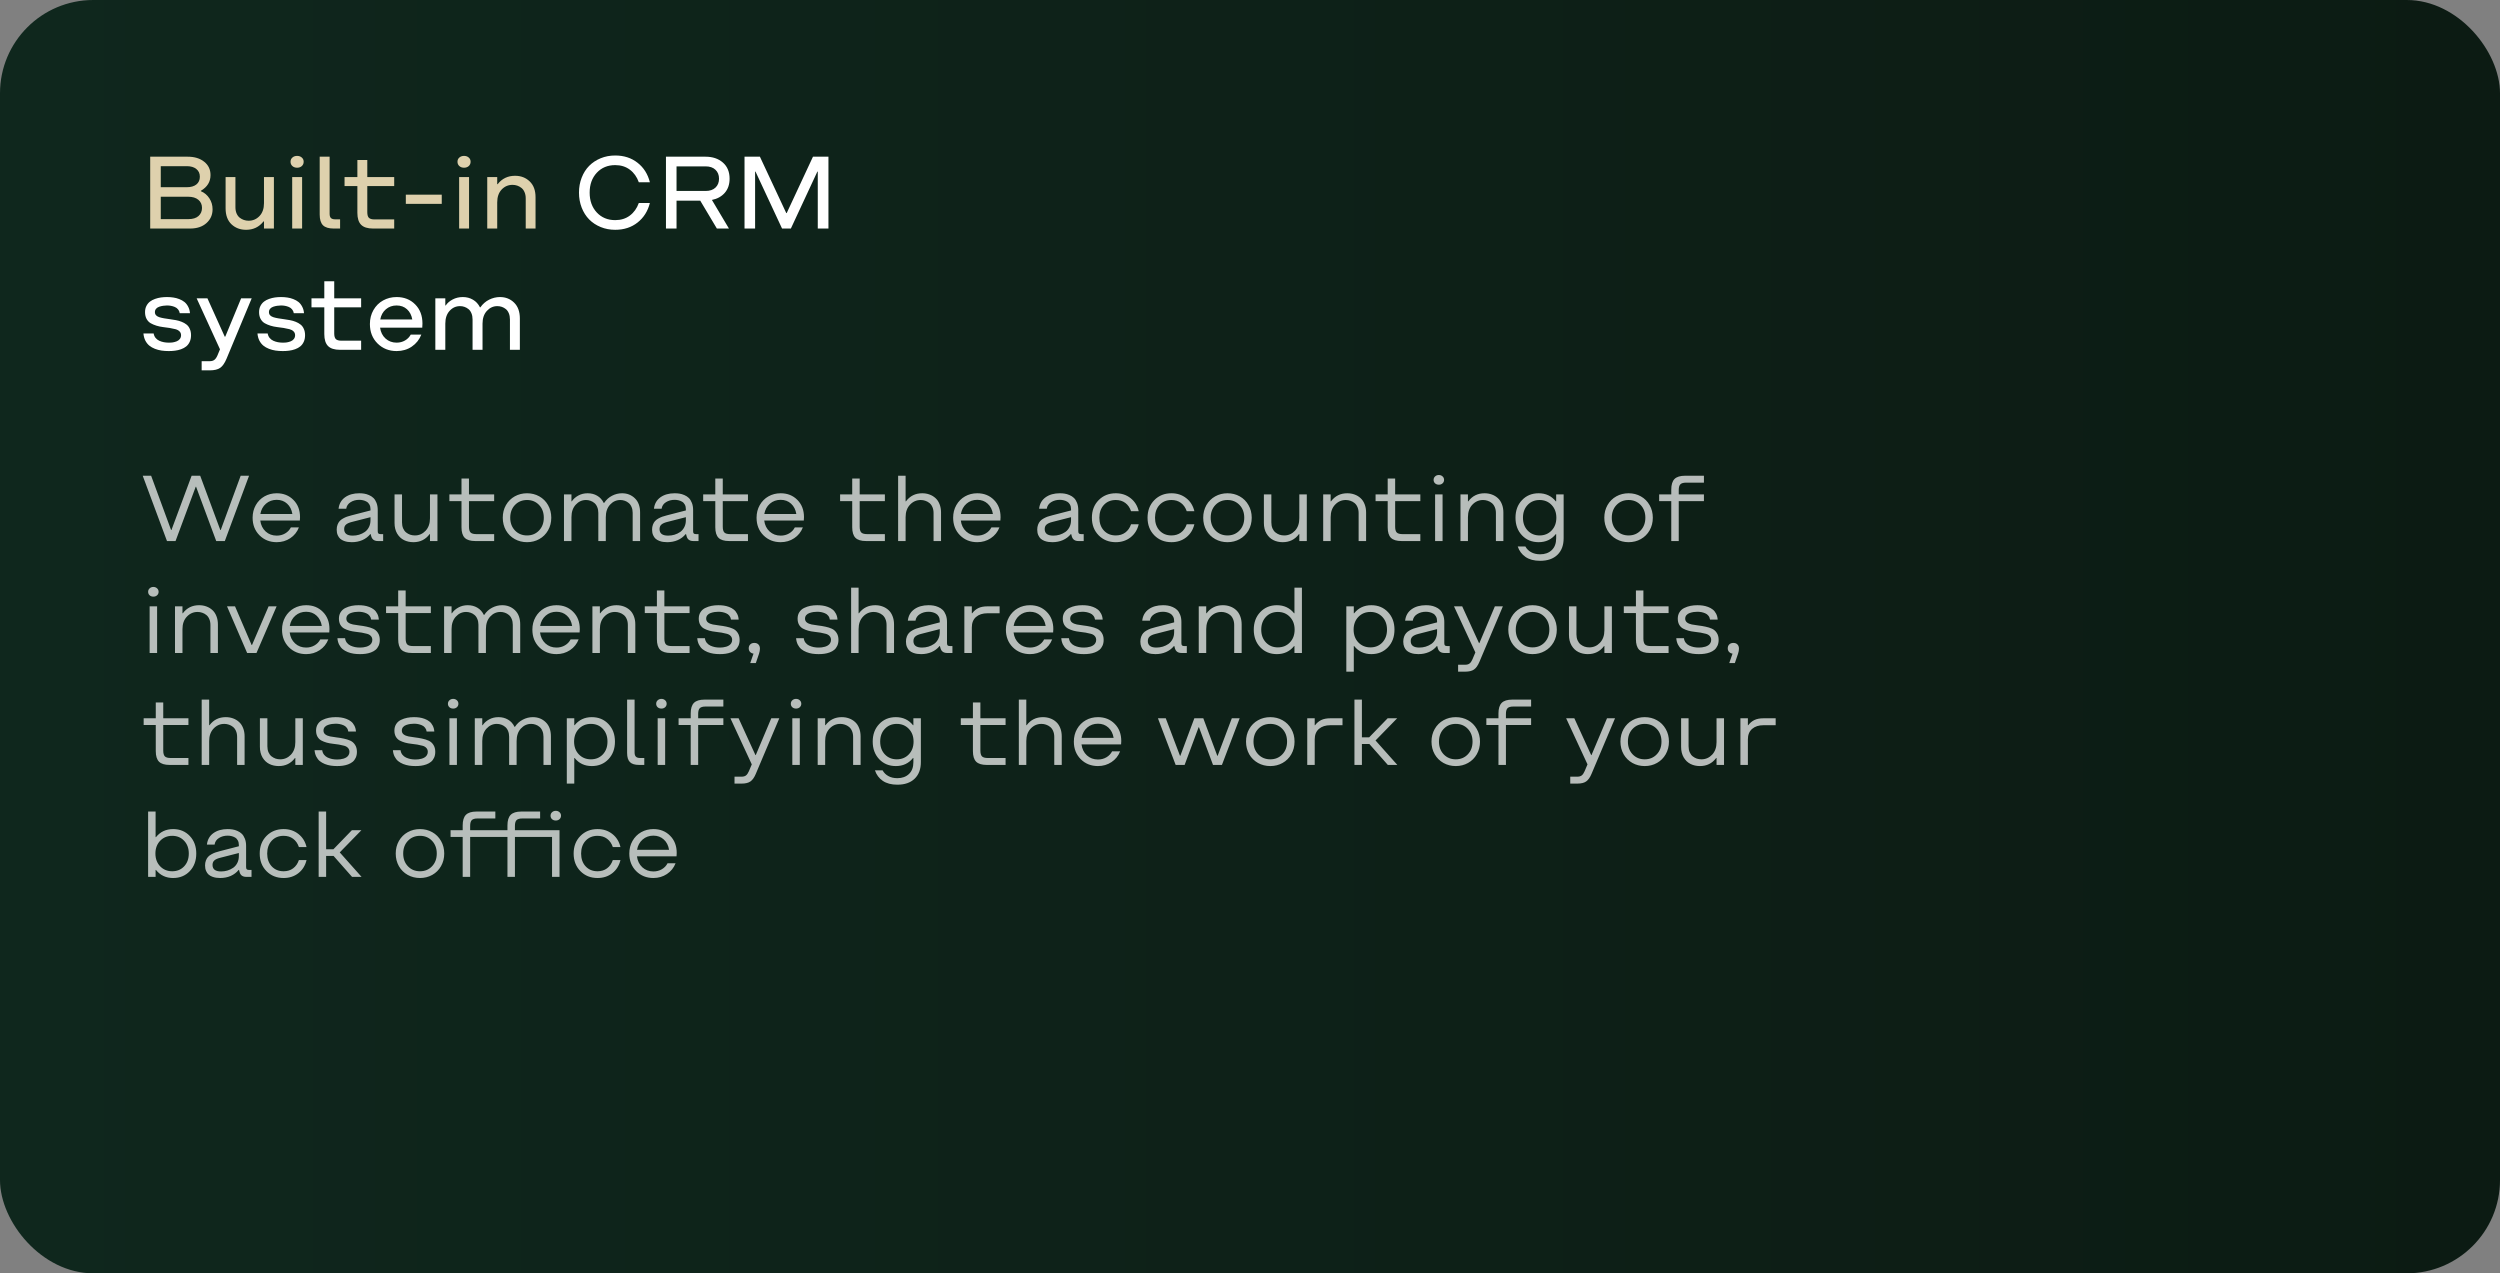
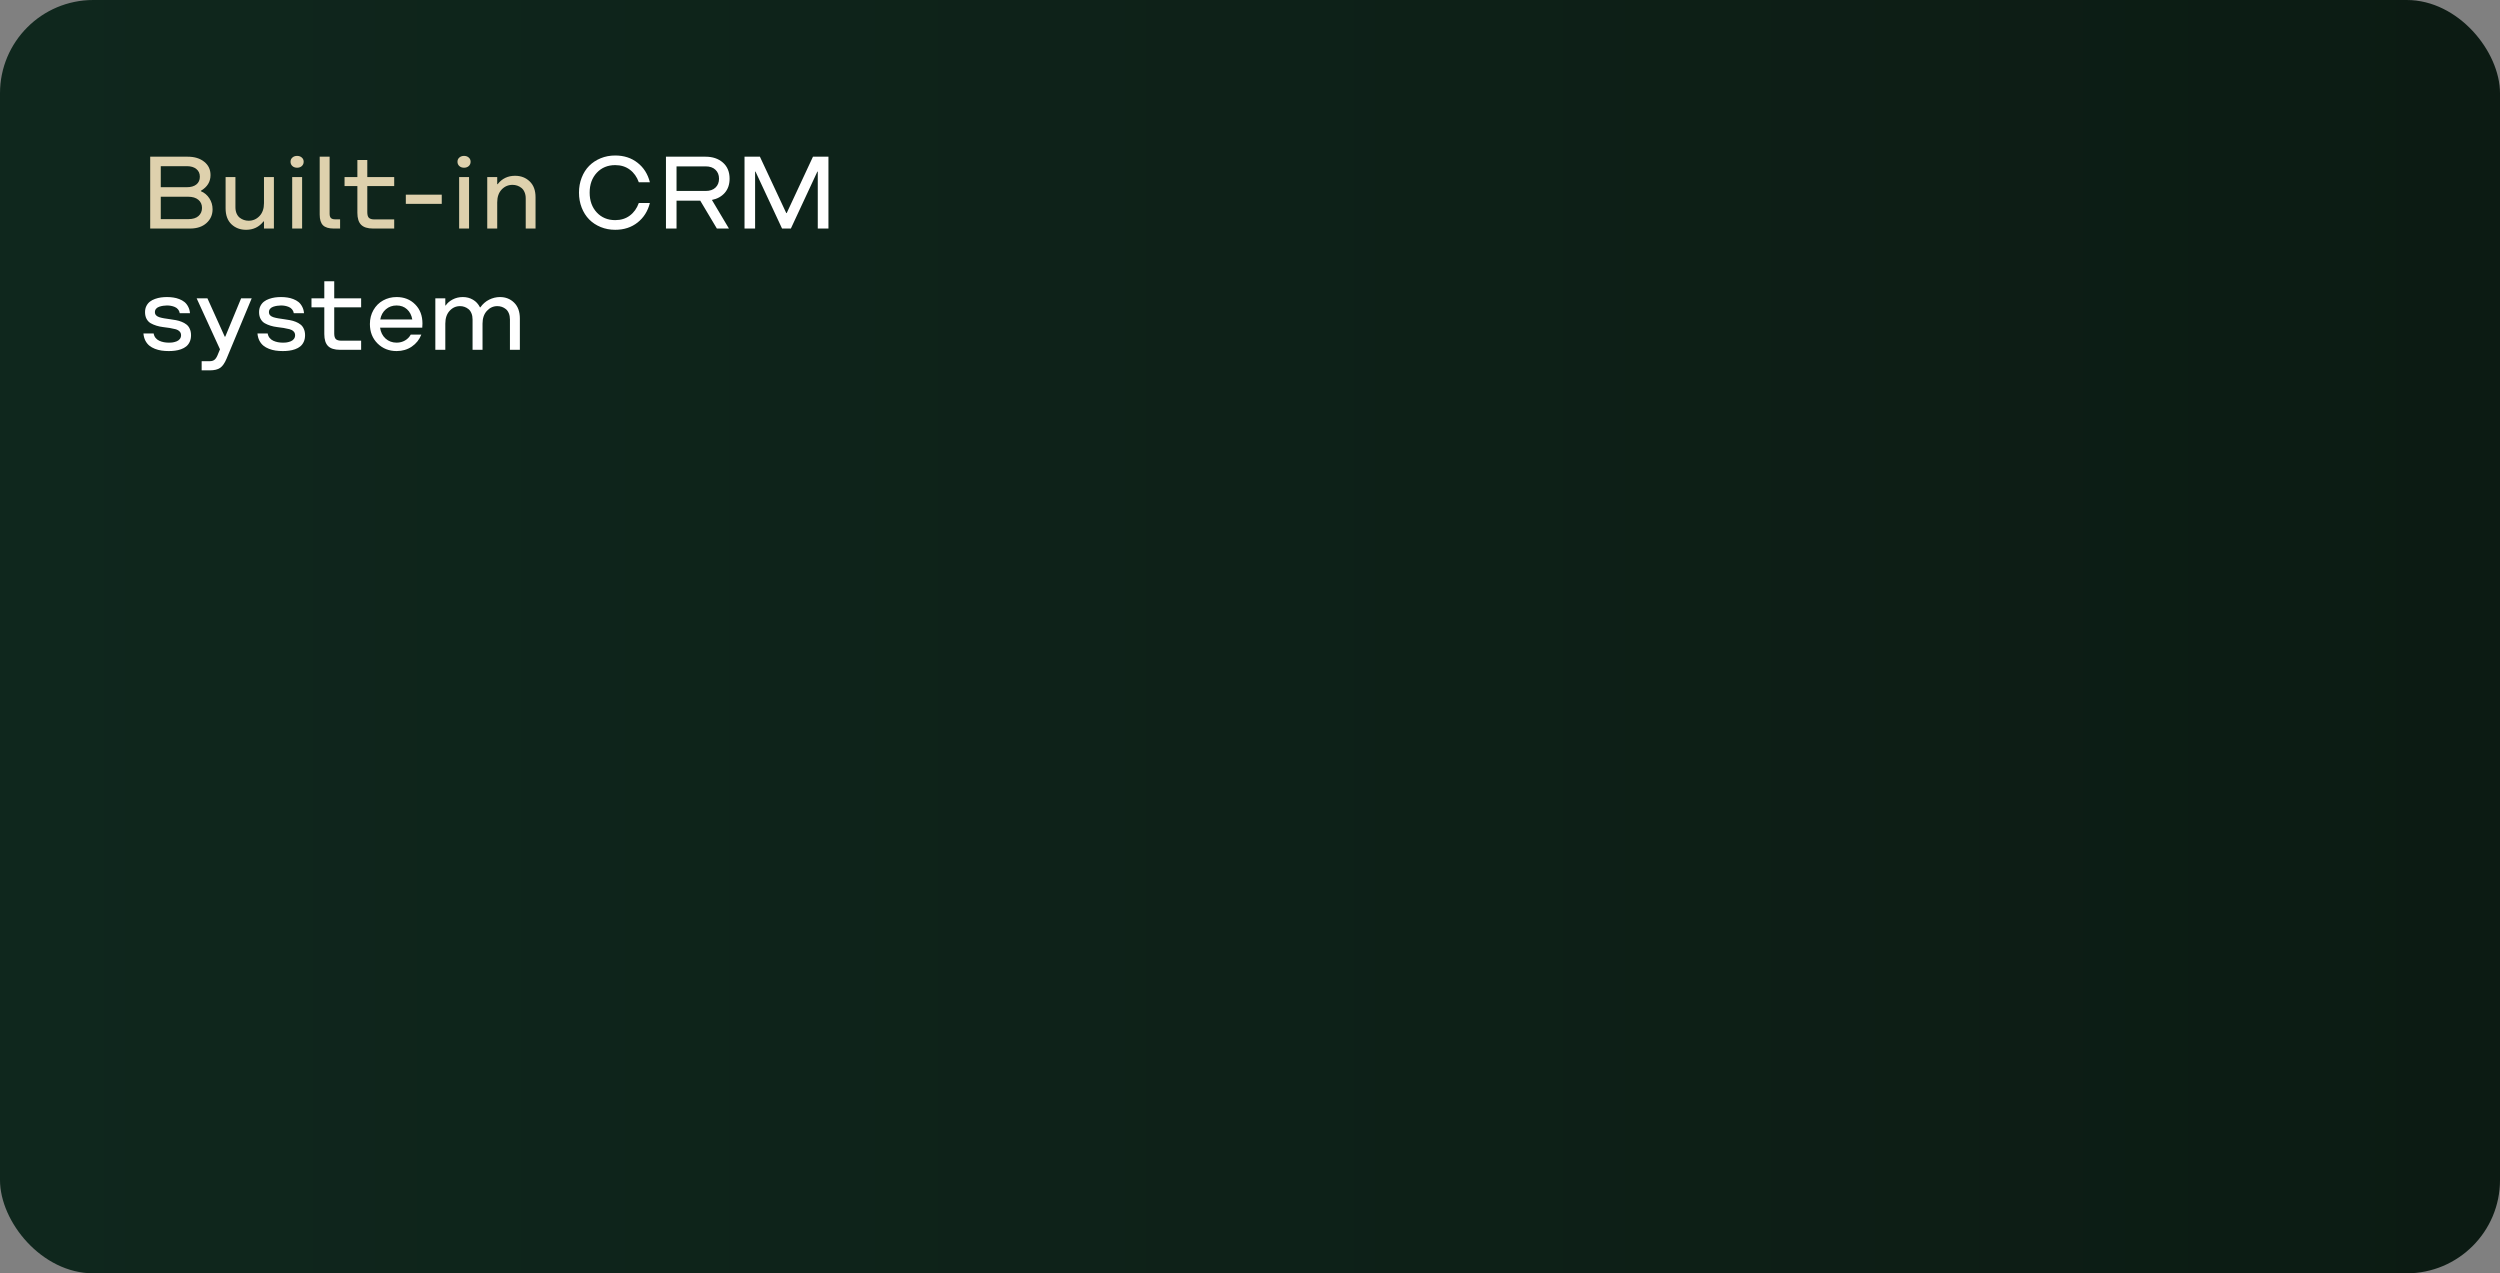
<svg xmlns="http://www.w3.org/2000/svg" width="536" height="273" viewBox="0 0 536 273" fill="none">
  <rect x="0" y="0" width="536" height="273" fill="#808080" stroke="none" />
  <rect width="536" height="273" rx="20" fill="url(#paint0_linear_982_110)" />
-   <path opacity="0.7" d="M53.398 101.996L48.203 116H46.357L42.041 104.359H41.963L37.637 116H35.801L30.596 101.996H32.402L36.68 113.637H36.758L41.084 101.996H42.92L47.236 113.637H47.324L51.602 101.996H53.398ZM59.326 116.244C57.855 116.244 56.624 115.753 55.635 114.77C54.652 113.78 54.16 112.523 54.16 111C54.16 109.997 54.388 109.096 54.844 108.295C55.306 107.488 55.928 106.863 56.709 106.42C57.497 105.977 58.369 105.756 59.326 105.756C60.778 105.756 61.973 106.231 62.91 107.182C63.854 108.126 64.326 109.359 64.326 110.883L64.287 111.596H55.801C55.925 112.566 56.309 113.35 56.953 113.949C57.604 114.542 58.395 114.838 59.326 114.838C59.997 114.838 60.599 114.682 61.133 114.369C61.673 114.057 62.083 113.627 62.363 113.08H64.082C63.704 114.057 63.086 114.828 62.227 115.395C61.374 115.961 60.407 116.244 59.326 116.244ZM55.82 110.199H62.685C62.536 109.275 62.161 108.539 61.562 107.992C60.964 107.439 60.218 107.162 59.326 107.162C58.428 107.162 57.66 107.439 57.022 107.992C56.383 108.546 55.983 109.281 55.82 110.199ZM75.43 116.244C75.13 116.244 74.847 116.225 74.58 116.186C74.313 116.153 74.027 116.078 73.721 115.961C73.421 115.844 73.161 115.691 72.939 115.502C72.725 115.313 72.546 115.053 72.402 114.721C72.259 114.389 72.188 114.001 72.188 113.559C72.188 113.168 72.246 112.816 72.363 112.504C72.481 112.191 72.63 111.934 72.812 111.732C72.995 111.524 73.232 111.339 73.525 111.176C73.825 111.007 74.111 110.873 74.385 110.775C74.665 110.678 75 110.58 75.391 110.482L79.434 109.438V109.164C79.434 108.786 79.359 108.461 79.209 108.188C79.059 107.908 78.861 107.699 78.613 107.562C78.366 107.419 78.112 107.318 77.852 107.26C77.591 107.195 77.318 107.162 77.031 107.162C76.328 107.162 75.706 107.331 75.166 107.67C74.632 108.002 74.32 108.471 74.228 109.076H72.588C72.705 108.021 73.167 107.204 73.975 106.625C74.782 106.046 75.801 105.756 77.031 105.756C77.396 105.756 77.741 105.782 78.066 105.834C78.392 105.88 78.74 105.984 79.111 106.146C79.482 106.303 79.798 106.508 80.059 106.762C80.326 107.016 80.547 107.367 80.723 107.816C80.898 108.259 80.986 108.773 80.986 109.359V113.881C80.986 114.122 81.032 114.288 81.123 114.379C81.221 114.47 81.39 114.516 81.631 114.516H82.148V116H81.025C80.251 116 79.772 115.655 79.59 114.965L79.473 114.516H79.385C78.929 115.076 78.359 115.505 77.676 115.805C76.999 116.098 76.25 116.244 75.43 116.244ZM75.625 114.838C76.1 114.838 76.556 114.773 76.992 114.643C77.435 114.506 77.842 114.311 78.213 114.057C78.584 113.796 78.88 113.448 79.102 113.012C79.323 112.576 79.434 112.077 79.434 111.518V110.883L75.391 111.918C74.831 112.061 74.424 112.25 74.17 112.484C73.916 112.712 73.789 113.031 73.789 113.441C73.789 114.372 74.401 114.838 75.625 114.838ZM93.789 106V116H92.188V114.516H92.109C91.25 115.668 90.091 116.244 88.633 116.244C87.884 116.244 87.21 116.094 86.611 115.795C86.012 115.495 85.524 115.03 85.147 114.398C84.775 113.76 84.59 113.002 84.59 112.123V106H86.191V111.996C86.191 112.478 86.269 112.904 86.426 113.275C86.588 113.646 86.803 113.939 87.07 114.154C87.344 114.369 87.637 114.532 87.949 114.643C88.268 114.747 88.6 114.799 88.945 114.799C89.844 114.799 90.609 114.467 91.24 113.803C91.872 113.132 92.188 112.237 92.188 111.117V106H93.789ZM101.904 116C100.863 116 100.107 115.769 99.639 115.307C99.176 114.838 98.945 114.083 98.945 113.041V107.436H96.348V106H98.945V102.602H100.547V106H105.947V107.436H100.547V112.924C100.547 113.523 100.664 113.939 100.898 114.174C101.133 114.402 101.549 114.516 102.148 114.516H105.947V116H101.904ZM115.625 115.58C114.837 116.023 113.962 116.244 112.998 116.244C112.035 116.244 111.156 116.023 110.361 115.58C109.567 115.137 108.939 114.516 108.477 113.715C108.021 112.908 107.793 112.003 107.793 111C107.793 109.997 108.021 109.096 108.477 108.295C108.939 107.488 109.567 106.863 110.361 106.42C111.156 105.977 112.035 105.756 112.998 105.756C113.962 105.756 114.837 105.977 115.625 106.42C116.419 106.863 117.044 107.488 117.5 108.295C117.962 109.096 118.193 109.997 118.193 111C118.193 112.003 117.962 112.908 117.5 113.715C117.044 114.516 116.419 115.137 115.625 115.58ZM110.41 113.734C111.094 114.444 111.956 114.799 112.998 114.799C114.04 114.799 114.899 114.444 115.576 113.734C116.253 113.025 116.592 112.113 116.592 111C116.592 109.887 116.253 108.975 115.576 108.266C114.899 107.556 114.04 107.201 112.998 107.201C111.956 107.201 111.094 107.556 110.41 108.266C109.733 108.975 109.395 109.887 109.395 111C109.395 112.113 109.733 113.025 110.41 113.734ZM120.918 116V106H122.52V107.484H122.598C122.923 106.99 123.382 106.579 123.975 106.254C124.567 105.922 125.241 105.756 125.996 105.756C126.758 105.756 127.438 105.932 128.037 106.283C128.643 106.635 129.111 107.152 129.443 107.836H129.521C129.964 107.159 130.527 106.645 131.211 106.293C131.895 105.935 132.611 105.756 133.359 105.756C134.46 105.756 135.381 106.117 136.123 106.84C136.865 107.562 137.236 108.575 137.236 109.877V116H135.645V109.965C135.645 109.496 135.566 109.079 135.41 108.715C135.26 108.344 135.055 108.054 134.795 107.846C134.541 107.631 134.261 107.471 133.955 107.367C133.649 107.257 133.33 107.201 132.998 107.201C132.139 107.201 131.403 107.536 130.791 108.207C130.186 108.871 129.883 109.763 129.883 110.883V116H128.281V109.965C128.281 109.496 128.203 109.079 128.047 108.715C127.897 108.344 127.692 108.054 127.432 107.846C127.178 107.631 126.898 107.471 126.592 107.367C126.292 107.257 125.977 107.201 125.645 107.201C124.785 107.201 124.049 107.536 123.438 108.207C122.826 108.871 122.52 109.763 122.52 110.883V116H120.918ZM143.047 116.244C142.747 116.244 142.464 116.225 142.197 116.186C141.93 116.153 141.644 116.078 141.338 115.961C141.038 115.844 140.778 115.691 140.557 115.502C140.342 115.313 140.163 115.053 140.02 114.721C139.876 114.389 139.805 114.001 139.805 113.559C139.805 113.168 139.863 112.816 139.98 112.504C140.098 112.191 140.247 111.934 140.43 111.732C140.612 111.524 140.85 111.339 141.143 111.176C141.442 111.007 141.729 110.873 142.002 110.775C142.282 110.678 142.617 110.58 143.008 110.482L147.051 109.438V109.164C147.051 108.786 146.976 108.461 146.826 108.188C146.676 107.908 146.478 107.699 146.23 107.562C145.983 107.419 145.729 107.318 145.469 107.26C145.208 107.195 144.935 107.162 144.648 107.162C143.945 107.162 143.324 107.331 142.783 107.67C142.249 108.002 141.937 108.471 141.846 109.076H140.205C140.322 108.021 140.785 107.204 141.592 106.625C142.399 106.046 143.418 105.756 144.648 105.756C145.013 105.756 145.358 105.782 145.684 105.834C146.009 105.88 146.357 105.984 146.729 106.146C147.1 106.303 147.415 106.508 147.676 106.762C147.943 107.016 148.164 107.367 148.34 107.816C148.516 108.259 148.604 108.773 148.604 109.359V113.881C148.604 114.122 148.649 114.288 148.74 114.379C148.838 114.47 149.007 114.516 149.248 114.516H149.766V116H148.643C147.868 116 147.389 115.655 147.207 114.965L147.09 114.516H147.002C146.546 115.076 145.977 115.505 145.293 115.805C144.616 116.098 143.867 116.244 143.047 116.244ZM143.242 114.838C143.717 114.838 144.173 114.773 144.609 114.643C145.052 114.506 145.459 114.311 145.83 114.057C146.201 113.796 146.497 113.448 146.719 113.012C146.94 112.576 147.051 112.077 147.051 111.518V110.883L143.008 111.918C142.448 112.061 142.041 112.25 141.787 112.484C141.533 112.712 141.406 113.031 141.406 113.441C141.406 114.372 142.018 114.838 143.242 114.838ZM156.318 116C155.277 116 154.521 115.769 154.053 115.307C153.59 114.838 153.359 114.083 153.359 113.041V107.436H150.762V106H153.359V102.602H154.961V106H160.361V107.436H154.961V112.924C154.961 113.523 155.078 113.939 155.312 114.174C155.547 114.402 155.964 114.516 156.562 114.516H160.361V116H156.318ZM167.373 116.244C165.902 116.244 164.671 115.753 163.682 114.77C162.699 113.78 162.207 112.523 162.207 111C162.207 109.997 162.435 109.096 162.891 108.295C163.353 107.488 163.975 106.863 164.756 106.42C165.544 105.977 166.416 105.756 167.373 105.756C168.825 105.756 170.02 106.231 170.957 107.182C171.901 108.126 172.373 109.359 172.373 110.883L172.334 111.596H163.848C163.971 112.566 164.355 113.35 165 113.949C165.651 114.542 166.442 114.838 167.373 114.838C168.044 114.838 168.646 114.682 169.18 114.369C169.72 114.057 170.13 113.627 170.41 113.08H172.129C171.751 114.057 171.133 114.828 170.273 115.395C169.421 115.961 168.454 116.244 167.373 116.244ZM163.867 110.199H170.732C170.583 109.275 170.208 108.539 169.609 107.992C169.01 107.439 168.265 107.162 167.373 107.162C166.475 107.162 165.706 107.439 165.068 107.992C164.43 108.546 164.03 109.281 163.867 110.199ZM185.674 116C184.632 116 183.877 115.769 183.408 115.307C182.946 114.838 182.715 114.083 182.715 113.041V107.436H180.117V106H182.715V102.602H184.316V106H189.717V107.436H184.316V112.924C184.316 113.523 184.434 113.939 184.668 114.174C184.902 114.402 185.319 114.516 185.918 114.516H189.717V116H185.674ZM192.559 116V101.996H194.16V107.484H194.238C195.098 106.332 196.26 105.756 197.725 105.756C198.278 105.756 198.796 105.844 199.277 106.02C199.766 106.195 200.195 106.452 200.566 106.791C200.938 107.123 201.227 107.556 201.436 108.09C201.65 108.617 201.758 109.213 201.758 109.877V116H200.156V110.004C200.156 109.522 200.075 109.096 199.912 108.725C199.756 108.354 199.541 108.061 199.268 107.846C199.001 107.631 198.708 107.471 198.389 107.367C198.076 107.257 197.747 107.201 197.402 107.201C196.504 107.201 195.739 107.536 195.107 108.207C194.476 108.871 194.16 109.763 194.16 110.883V116H192.559ZM209.521 116.244C208.05 116.244 206.82 115.753 205.83 114.77C204.847 113.78 204.355 112.523 204.355 111C204.355 109.997 204.583 109.096 205.039 108.295C205.501 107.488 206.123 106.863 206.904 106.42C207.692 105.977 208.564 105.756 209.521 105.756C210.973 105.756 212.168 106.231 213.105 107.182C214.049 108.126 214.521 109.359 214.521 110.883L214.482 111.596H205.996C206.12 112.566 206.504 113.35 207.148 113.949C207.799 114.542 208.59 114.838 209.521 114.838C210.192 114.838 210.794 114.682 211.328 114.369C211.868 114.057 212.279 113.627 212.559 113.08H214.277C213.9 114.057 213.281 114.828 212.422 115.395C211.569 115.961 210.602 116.244 209.521 116.244ZM206.016 110.199H212.881C212.731 109.275 212.357 108.539 211.758 107.992C211.159 107.439 210.413 107.162 209.521 107.162C208.623 107.162 207.855 107.439 207.217 107.992C206.579 108.546 206.178 109.281 206.016 110.199ZM225.625 116.244C225.326 116.244 225.042 116.225 224.775 116.186C224.508 116.153 224.222 116.078 223.916 115.961C223.617 115.844 223.356 115.691 223.135 115.502C222.92 115.313 222.741 115.053 222.598 114.721C222.454 114.389 222.383 114.001 222.383 113.559C222.383 113.168 222.441 112.816 222.559 112.504C222.676 112.191 222.826 111.934 223.008 111.732C223.19 111.524 223.428 111.339 223.721 111.176C224.02 111.007 224.307 110.873 224.58 110.775C224.86 110.678 225.195 110.58 225.586 110.482L229.629 109.438V109.164C229.629 108.786 229.554 108.461 229.404 108.188C229.255 107.908 229.056 107.699 228.809 107.562C228.561 107.419 228.307 107.318 228.047 107.26C227.786 107.195 227.513 107.162 227.227 107.162C226.523 107.162 225.902 107.331 225.361 107.67C224.827 108.002 224.515 108.471 224.424 109.076H222.783C222.9 108.021 223.363 107.204 224.17 106.625C224.977 106.046 225.996 105.756 227.227 105.756C227.591 105.756 227.936 105.782 228.262 105.834C228.587 105.88 228.936 105.984 229.307 106.146C229.678 106.303 229.993 106.508 230.254 106.762C230.521 107.016 230.742 107.367 230.918 107.816C231.094 108.259 231.182 108.773 231.182 109.359V113.881C231.182 114.122 231.227 114.288 231.318 114.379C231.416 114.47 231.585 114.516 231.826 114.516H232.344V116H231.221C230.446 116 229.967 115.655 229.785 114.965L229.668 114.516H229.58C229.124 115.076 228.555 115.505 227.871 115.805C227.194 116.098 226.445 116.244 225.625 116.244ZM225.82 114.838C226.296 114.838 226.751 114.773 227.188 114.643C227.63 114.506 228.037 114.311 228.408 114.057C228.779 113.796 229.076 113.448 229.297 113.012C229.518 112.576 229.629 112.077 229.629 111.518V110.883L225.586 111.918C225.026 112.061 224.619 112.25 224.365 112.484C224.111 112.712 223.984 113.031 223.984 113.441C223.984 114.372 224.596 114.838 225.82 114.838ZM239.229 116.244C237.744 116.244 236.517 115.753 235.547 114.77C234.583 113.786 234.102 112.53 234.102 111C234.102 109.47 234.583 108.214 235.547 107.23C236.517 106.247 237.744 105.756 239.229 105.756C240.452 105.756 241.507 106.104 242.393 106.801C243.278 107.491 243.861 108.425 244.141 109.604H242.5C242.24 108.835 241.826 108.243 241.26 107.826C240.7 107.41 240.023 107.201 239.229 107.201C238.174 107.201 237.321 107.553 236.67 108.256C236.025 108.959 235.703 109.874 235.703 111C235.703 112.126 236.025 113.041 236.67 113.744C237.321 114.447 238.174 114.799 239.229 114.799C240.023 114.799 240.7 114.59 241.26 114.174C241.826 113.757 242.24 113.165 242.5 112.396H244.141C243.861 113.575 243.278 114.512 242.393 115.209C241.507 115.899 240.452 116.244 239.229 116.244ZM251.162 116.244C249.678 116.244 248.451 115.753 247.48 114.77C246.517 113.786 246.035 112.53 246.035 111C246.035 109.47 246.517 108.214 247.48 107.23C248.451 106.247 249.678 105.756 251.162 105.756C252.386 105.756 253.441 106.104 254.326 106.801C255.212 107.491 255.794 108.425 256.074 109.604H254.434C254.173 108.835 253.76 108.243 253.193 107.826C252.633 107.41 251.956 107.201 251.162 107.201C250.107 107.201 249.255 107.553 248.604 108.256C247.959 108.959 247.637 109.874 247.637 111C247.637 112.126 247.959 113.041 248.604 113.744C249.255 114.447 250.107 114.799 251.162 114.799C251.956 114.799 252.633 114.59 253.193 114.174C253.76 113.757 254.173 113.165 254.434 112.396H256.074C255.794 113.575 255.212 114.512 254.326 115.209C253.441 115.899 252.386 116.244 251.162 116.244ZM265.801 115.58C265.013 116.023 264.137 116.244 263.174 116.244C262.21 116.244 261.331 116.023 260.537 115.58C259.743 115.137 259.115 114.516 258.652 113.715C258.197 112.908 257.969 112.003 257.969 111C257.969 109.997 258.197 109.096 258.652 108.295C259.115 107.488 259.743 106.863 260.537 106.42C261.331 105.977 262.21 105.756 263.174 105.756C264.137 105.756 265.013 105.977 265.801 106.42C266.595 106.863 267.22 107.488 267.676 108.295C268.138 109.096 268.369 109.997 268.369 111C268.369 112.003 268.138 112.908 267.676 113.715C267.22 114.516 266.595 115.137 265.801 115.58ZM260.586 113.734C261.27 114.444 262.132 114.799 263.174 114.799C264.215 114.799 265.075 114.444 265.752 113.734C266.429 113.025 266.768 112.113 266.768 111C266.768 109.887 266.429 108.975 265.752 108.266C265.075 107.556 264.215 107.201 263.174 107.201C262.132 107.201 261.27 107.556 260.586 108.266C259.909 108.975 259.57 109.887 259.57 111C259.57 112.113 259.909 113.025 260.586 113.734ZM280.176 106V116H278.574V114.516H278.496C277.637 115.668 276.478 116.244 275.02 116.244C274.271 116.244 273.597 116.094 272.998 115.795C272.399 115.495 271.911 115.03 271.533 114.398C271.162 113.76 270.977 113.002 270.977 112.123V106H272.578V111.996C272.578 112.478 272.656 112.904 272.812 113.275C272.975 113.646 273.19 113.939 273.457 114.154C273.73 114.369 274.023 114.532 274.336 114.643C274.655 114.747 274.987 114.799 275.332 114.799C276.23 114.799 276.995 114.467 277.627 113.803C278.258 113.132 278.574 112.237 278.574 111.117V106H280.176ZM283.691 116V106H285.293V107.484H285.371C286.23 106.332 287.393 105.756 288.857 105.756C289.411 105.756 289.928 105.844 290.41 106.02C290.898 106.195 291.328 106.452 291.699 106.791C292.07 107.123 292.36 107.556 292.568 108.09C292.783 108.617 292.891 109.213 292.891 109.877V116H291.289V110.004C291.289 109.522 291.208 109.096 291.045 108.725C290.889 108.354 290.674 108.061 290.4 107.846C290.133 107.631 289.84 107.471 289.521 107.367C289.209 107.257 288.88 107.201 288.535 107.201C287.637 107.201 286.872 107.536 286.24 108.207C285.609 108.871 285.293 109.763 285.293 110.883V116H283.691ZM300.479 116C299.437 116 298.682 115.769 298.213 115.307C297.751 114.838 297.52 114.083 297.52 113.041V107.436H294.922V106H297.52V102.602H299.121V106H304.521V107.436H299.121V112.924C299.121 113.523 299.238 113.939 299.473 114.174C299.707 114.402 300.124 114.516 300.723 114.516H304.521V116H300.479ZM309.287 103.627C309.079 103.822 308.812 103.92 308.486 103.92C308.161 103.92 307.891 103.822 307.676 103.627C307.467 103.432 307.363 103.184 307.363 102.885C307.363 102.585 307.471 102.338 307.686 102.143C307.9 101.941 308.167 101.84 308.486 101.84C308.805 101.84 309.072 101.941 309.287 102.143C309.502 102.338 309.609 102.585 309.609 102.885C309.609 103.184 309.502 103.432 309.287 103.627ZM307.686 116V106H309.287V116H307.686ZM313.125 116V106H314.727V107.484H314.805C315.664 106.332 316.826 105.756 318.291 105.756C318.844 105.756 319.362 105.844 319.844 106.02C320.332 106.195 320.762 106.452 321.133 106.791C321.504 107.123 321.794 107.556 322.002 108.09C322.217 108.617 322.324 109.213 322.324 109.877V116H320.723V110.004C320.723 109.522 320.641 109.096 320.479 108.725C320.322 108.354 320.107 108.061 319.834 107.846C319.567 107.631 319.274 107.471 318.955 107.367C318.643 107.257 318.314 107.201 317.969 107.201C317.07 107.201 316.305 107.536 315.674 108.207C315.042 108.871 314.727 109.763 314.727 110.883V116H313.125ZM329.883 105.756C331.413 105.756 332.64 106.332 333.564 107.484H333.643V106H335.244V115.404C335.244 116.921 334.798 118.106 333.906 118.959C333.021 119.812 331.787 120.238 330.205 120.238C328.923 120.238 327.878 119.962 327.07 119.408C326.27 118.855 325.713 118.106 325.4 117.162H327.041C327.314 117.67 327.721 118.077 328.262 118.383C328.809 118.689 329.456 118.842 330.205 118.842C331.234 118.842 332.064 118.542 332.695 117.943C333.327 117.344 333.643 116.498 333.643 115.404V114.516H333.564C332.64 115.668 331.413 116.244 329.883 116.244C328.438 116.244 327.249 115.756 326.318 114.779C325.387 113.796 324.922 112.536 324.922 111C324.922 109.464 325.387 108.207 326.318 107.23C327.249 106.247 328.438 105.756 329.883 105.756ZM332.666 108.266C331.989 107.556 331.13 107.201 330.088 107.201C329.046 107.201 328.19 107.556 327.52 108.266C326.855 108.975 326.523 109.887 326.523 111C326.523 112.113 326.855 113.025 327.52 113.734C328.19 114.444 329.046 114.799 330.088 114.799C331.13 114.799 331.989 114.444 332.666 113.734C333.343 113.025 333.682 112.113 333.682 111C333.682 109.887 333.343 108.975 332.666 108.266ZM351.797 115.58C351.009 116.023 350.133 116.244 349.17 116.244C348.206 116.244 347.327 116.023 346.533 115.58C345.739 115.137 345.111 114.516 344.648 113.715C344.193 112.908 343.965 112.003 343.965 111C343.965 109.997 344.193 109.096 344.648 108.295C345.111 107.488 345.739 106.863 346.533 106.42C347.327 105.977 348.206 105.756 349.17 105.756C350.133 105.756 351.009 105.977 351.797 106.42C352.591 106.863 353.216 107.488 353.672 108.295C354.134 109.096 354.365 109.997 354.365 111C354.365 112.003 354.134 112.908 353.672 113.715C353.216 114.516 352.591 115.137 351.797 115.58ZM346.582 113.734C347.266 114.444 348.128 114.799 349.17 114.799C350.212 114.799 351.071 114.444 351.748 113.734C352.425 113.025 352.764 112.113 352.764 111C352.764 109.887 352.425 108.975 351.748 108.266C351.071 107.556 350.212 107.201 349.17 107.201C348.128 107.201 347.266 107.556 346.582 108.266C345.905 108.975 345.566 109.887 345.566 111C345.566 112.113 345.905 113.025 346.582 113.734ZM355.723 107.436V106H358.32V104.965C358.32 103.923 358.551 103.168 359.014 102.699C359.482 102.23 360.238 101.996 361.279 101.996H365.322V103.48H361.523C360.924 103.48 360.508 103.598 360.273 103.832C360.039 104.066 359.922 104.483 359.922 105.082V106H365.322V107.436H359.922V116H358.32V107.436H355.723ZM33.682 127.627C33.473 127.822 33.206 127.92 32.881 127.92C32.555 127.92 32.285 127.822 32.07 127.627C31.862 127.432 31.758 127.184 31.758 126.885C31.758 126.585 31.865 126.338 32.08 126.143C32.295 125.941 32.562 125.84 32.881 125.84C33.2 125.84 33.467 125.941 33.682 126.143C33.897 126.338 34.004 126.585 34.004 126.885C34.004 127.184 33.897 127.432 33.682 127.627ZM32.08 140V130H33.682V140H32.08ZM37.52 140V130H39.121V131.484H39.199C40.059 130.332 41.221 129.756 42.685 129.756C43.239 129.756 43.757 129.844 44.238 130.02C44.727 130.195 45.156 130.452 45.527 130.791C45.898 131.123 46.188 131.556 46.397 132.09C46.611 132.617 46.719 133.213 46.719 133.877V140H45.117V134.004C45.117 133.522 45.036 133.096 44.873 132.725C44.717 132.354 44.502 132.061 44.228 131.846C43.962 131.631 43.669 131.471 43.35 131.367C43.037 131.257 42.708 131.201 42.363 131.201C41.465 131.201 40.7 131.536 40.068 132.207C39.437 132.871 39.121 133.763 39.121 134.883V140H37.52ZM52.988 140L48.672 130H50.391L53.945 138.281H54.033L57.588 130H59.307L54.99 140H52.988ZM65.635 140.244C64.163 140.244 62.933 139.753 61.943 138.77C60.96 137.78 60.469 136.523 60.469 135C60.469 133.997 60.697 133.096 61.152 132.295C61.615 131.488 62.236 130.863 63.018 130.42C63.805 129.977 64.678 129.756 65.635 129.756C67.087 129.756 68.281 130.231 69.219 131.182C70.163 132.126 70.635 133.359 70.635 134.883L70.596 135.596H62.109C62.233 136.566 62.617 137.35 63.262 137.949C63.913 138.542 64.704 138.838 65.635 138.838C66.305 138.838 66.908 138.682 67.441 138.369C67.982 138.057 68.392 137.627 68.672 137.08H70.391C70.013 138.057 69.394 138.828 68.535 139.395C67.682 139.961 66.716 140.244 65.635 140.244ZM62.129 134.199H68.994C68.844 133.275 68.47 132.539 67.871 131.992C67.272 131.439 66.527 131.162 65.635 131.162C64.736 131.162 63.968 131.439 63.33 131.992C62.692 132.546 62.292 133.281 62.129 134.199ZM77.178 140.244C76.696 140.244 76.24 140.212 75.811 140.146C75.387 140.081 74.967 139.967 74.551 139.805C74.134 139.635 73.773 139.427 73.467 139.18C73.161 138.926 72.907 138.6 72.705 138.203C72.503 137.799 72.383 137.344 72.344 136.836H73.984C74.03 137.201 74.157 137.52 74.365 137.793C74.574 138.06 74.834 138.268 75.147 138.418C75.466 138.561 75.791 138.669 76.123 138.74C76.462 138.805 76.813 138.838 77.178 138.838C77.406 138.838 77.63 138.825 77.852 138.799C78.073 138.773 78.307 138.724 78.555 138.652C78.802 138.574 79.014 138.477 79.189 138.359C79.372 138.242 79.522 138.086 79.639 137.891C79.762 137.689 79.824 137.458 79.824 137.197C79.824 136.859 79.72 136.579 79.512 136.357C79.31 136.136 79.04 135.98 78.701 135.889C78.369 135.798 77.988 135.713 77.559 135.635C77.129 135.557 76.689 135.498 76.24 135.459C75.797 135.413 75.361 135.332 74.932 135.215C74.502 135.091 74.118 134.938 73.779 134.756C73.447 134.574 73.177 134.303 72.969 133.945C72.767 133.581 72.666 133.145 72.666 132.637C72.666 132.096 72.793 131.631 73.047 131.24C73.301 130.843 73.643 130.544 74.072 130.342C74.502 130.133 74.945 129.984 75.4 129.893C75.863 129.801 76.351 129.756 76.865 129.756C77.269 129.756 77.656 129.782 78.027 129.834C78.398 129.886 78.776 129.984 79.16 130.127C79.544 130.27 79.88 130.456 80.166 130.684C80.453 130.905 80.69 131.201 80.879 131.572C81.074 131.943 81.188 132.367 81.221 132.842H79.58C79.534 132.516 79.417 132.24 79.228 132.012C79.046 131.777 78.818 131.605 78.545 131.494C78.272 131.377 77.998 131.292 77.725 131.24C77.451 131.188 77.165 131.162 76.865 131.162C76.592 131.162 76.322 131.182 76.055 131.221C75.794 131.26 75.518 131.328 75.225 131.426C74.938 131.523 74.704 131.676 74.522 131.885C74.346 132.093 74.258 132.344 74.258 132.637C74.258 132.982 74.388 133.255 74.648 133.457C74.915 133.659 75.257 133.802 75.674 133.887C76.097 133.971 76.562 134.043 77.07 134.102C77.585 134.16 78.096 134.245 78.603 134.355C79.118 134.46 79.583 134.606 80 134.795C80.423 134.984 80.765 135.283 81.025 135.693C81.292 136.097 81.426 136.598 81.426 137.197C81.426 137.673 81.341 138.092 81.172 138.457C81.003 138.822 80.781 139.115 80.508 139.336C80.241 139.557 79.915 139.74 79.531 139.883C79.154 140.02 78.773 140.114 78.389 140.166C78.011 140.218 77.607 140.244 77.178 140.244ZM88.33 140C87.288 140 86.533 139.769 86.064 139.307C85.602 138.838 85.371 138.083 85.371 137.041V131.436H82.773V130H85.371V126.602H86.973V130H92.373V131.436H86.973V136.924C86.973 137.523 87.09 137.939 87.324 138.174C87.559 138.402 87.975 138.516 88.574 138.516H92.373V140H88.33ZM95.215 140V130H96.816V131.484H96.894C97.22 130.99 97.679 130.579 98.272 130.254C98.864 129.922 99.538 129.756 100.293 129.756C101.055 129.756 101.735 129.932 102.334 130.283C102.939 130.635 103.408 131.152 103.74 131.836H103.818C104.261 131.159 104.824 130.645 105.508 130.293C106.191 129.935 106.908 129.756 107.656 129.756C108.757 129.756 109.678 130.117 110.42 130.84C111.162 131.562 111.533 132.575 111.533 133.877V140H109.941V133.965C109.941 133.496 109.863 133.079 109.707 132.715C109.557 132.344 109.352 132.054 109.092 131.846C108.838 131.631 108.558 131.471 108.252 131.367C107.946 131.257 107.627 131.201 107.295 131.201C106.436 131.201 105.7 131.536 105.088 132.207C104.482 132.871 104.18 133.763 104.18 134.883V140H102.578V133.965C102.578 133.496 102.5 133.079 102.344 132.715C102.194 132.344 101.989 132.054 101.729 131.846C101.475 131.631 101.195 131.471 100.889 131.367C100.589 131.257 100.273 131.201 99.941 131.201C99.082 131.201 98.346 131.536 97.734 132.207C97.122 132.871 96.816 133.763 96.816 134.883V140H95.215ZM119.307 140.244C117.835 140.244 116.605 139.753 115.615 138.77C114.632 137.78 114.141 136.523 114.141 135C114.141 133.997 114.368 133.096 114.824 132.295C115.286 131.488 115.908 130.863 116.689 130.42C117.477 129.977 118.35 129.756 119.307 129.756C120.758 129.756 121.953 130.231 122.891 131.182C123.835 132.126 124.307 133.359 124.307 134.883L124.268 135.596H115.781C115.905 136.566 116.289 137.35 116.934 137.949C117.585 138.542 118.376 138.838 119.307 138.838C119.977 138.838 120.579 138.682 121.113 138.369C121.654 138.057 122.064 137.627 122.344 137.08H124.062C123.685 138.057 123.066 138.828 122.207 139.395C121.354 139.961 120.387 140.244 119.307 140.244ZM115.801 134.199H122.666C122.516 133.275 122.142 132.539 121.543 131.992C120.944 131.439 120.199 131.162 119.307 131.162C118.408 131.162 117.64 131.439 117.002 131.992C116.364 132.546 115.964 133.281 115.801 134.199ZM127.012 140V130H128.613V131.484H128.691C129.551 130.332 130.713 129.756 132.178 129.756C132.731 129.756 133.249 129.844 133.73 130.02C134.219 130.195 134.648 130.452 135.02 130.791C135.391 131.123 135.68 131.556 135.889 132.09C136.104 132.617 136.211 133.213 136.211 133.877V140H134.609V134.004C134.609 133.522 134.528 133.096 134.365 132.725C134.209 132.354 133.994 132.061 133.721 131.846C133.454 131.631 133.161 131.471 132.842 131.367C132.529 131.257 132.201 131.201 131.855 131.201C130.957 131.201 130.192 131.536 129.561 132.207C128.929 132.871 128.613 133.763 128.613 134.883V140H127.012ZM143.799 140C142.757 140 142.002 139.769 141.533 139.307C141.071 138.838 140.84 138.083 140.84 137.041V131.436H138.242V130H140.84V126.602H142.441V130H147.842V131.436H142.441V136.924C142.441 137.523 142.559 137.939 142.793 138.174C143.027 138.402 143.444 138.516 144.043 138.516H147.842V140H143.799ZM154.326 140.244C153.844 140.244 153.389 140.212 152.959 140.146C152.536 140.081 152.116 139.967 151.699 139.805C151.283 139.635 150.921 139.427 150.615 139.18C150.309 138.926 150.055 138.6 149.854 138.203C149.652 137.799 149.531 137.344 149.492 136.836H151.133C151.178 137.201 151.305 137.52 151.514 137.793C151.722 138.06 151.982 138.268 152.295 138.418C152.614 138.561 152.939 138.669 153.271 138.74C153.61 138.805 153.962 138.838 154.326 138.838C154.554 138.838 154.779 138.825 155 138.799C155.221 138.773 155.456 138.724 155.703 138.652C155.951 138.574 156.162 138.477 156.338 138.359C156.52 138.242 156.67 138.086 156.787 137.891C156.911 137.689 156.973 137.458 156.973 137.197C156.973 136.859 156.868 136.579 156.66 136.357C156.458 136.136 156.188 135.98 155.85 135.889C155.518 135.798 155.137 135.713 154.707 135.635C154.277 135.557 153.838 135.498 153.389 135.459C152.946 135.413 152.51 135.332 152.08 135.215C151.65 135.091 151.266 134.938 150.928 134.756C150.596 134.574 150.326 134.303 150.117 133.945C149.915 133.581 149.814 133.145 149.814 132.637C149.814 132.096 149.941 131.631 150.195 131.24C150.449 130.843 150.791 130.544 151.221 130.342C151.65 130.133 152.093 129.984 152.549 129.893C153.011 129.801 153.499 129.756 154.014 129.756C154.417 129.756 154.805 129.782 155.176 129.834C155.547 129.886 155.924 129.984 156.309 130.127C156.693 130.27 157.028 130.456 157.314 130.684C157.601 130.905 157.839 131.201 158.027 131.572C158.223 131.943 158.337 132.367 158.369 132.842H156.729C156.683 132.516 156.566 132.24 156.377 132.012C156.195 131.777 155.967 131.605 155.693 131.494C155.42 131.377 155.146 131.292 154.873 131.24C154.6 131.188 154.313 131.162 154.014 131.162C153.74 131.162 153.47 131.182 153.203 131.221C152.943 131.26 152.666 131.328 152.373 131.426C152.087 131.523 151.852 131.676 151.67 131.885C151.494 132.093 151.406 132.344 151.406 132.637C151.406 132.982 151.536 133.255 151.797 133.457C152.064 133.659 152.406 133.802 152.822 133.887C153.245 133.971 153.711 134.043 154.219 134.102C154.733 134.16 155.244 134.245 155.752 134.355C156.266 134.46 156.732 134.606 157.148 134.795C157.572 134.984 157.913 135.283 158.174 135.693C158.441 136.097 158.574 136.598 158.574 137.197C158.574 137.673 158.49 138.092 158.32 138.457C158.151 138.822 157.93 139.115 157.656 139.336C157.389 139.557 157.064 139.74 156.68 139.883C156.302 140.02 155.921 140.114 155.537 140.166C155.16 140.218 154.756 140.244 154.326 140.244ZM160.85 142.158L161.553 140.137C161.253 140.098 161.006 139.977 160.811 139.775C160.622 139.567 160.527 139.31 160.527 139.004C160.527 138.652 160.635 138.372 160.85 138.164C161.064 137.949 161.357 137.842 161.729 137.842C162.106 137.842 162.399 137.952 162.607 138.174C162.822 138.395 162.93 138.698 162.93 139.082C162.93 139.395 162.865 139.753 162.734 140.156L162.051 142.158H160.85ZM175.518 140.244C175.036 140.244 174.58 140.212 174.15 140.146C173.727 140.081 173.307 139.967 172.891 139.805C172.474 139.635 172.113 139.427 171.807 139.18C171.501 138.926 171.247 138.6 171.045 138.203C170.843 137.799 170.723 137.344 170.684 136.836H172.324C172.37 137.201 172.497 137.52 172.705 137.793C172.913 138.06 173.174 138.268 173.486 138.418C173.805 138.561 174.131 138.669 174.463 138.74C174.801 138.805 175.153 138.838 175.518 138.838C175.745 138.838 175.97 138.825 176.191 138.799C176.413 138.773 176.647 138.724 176.895 138.652C177.142 138.574 177.354 138.477 177.529 138.359C177.712 138.242 177.861 138.086 177.979 137.891C178.102 137.689 178.164 137.458 178.164 137.197C178.164 136.859 178.06 136.579 177.852 136.357C177.65 136.136 177.38 135.98 177.041 135.889C176.709 135.798 176.328 135.713 175.898 135.635C175.469 135.557 175.029 135.498 174.58 135.459C174.137 135.413 173.701 135.332 173.271 135.215C172.842 135.091 172.458 134.938 172.119 134.756C171.787 134.574 171.517 134.303 171.309 133.945C171.107 133.581 171.006 133.145 171.006 132.637C171.006 132.096 171.133 131.631 171.387 131.24C171.641 130.843 171.982 130.544 172.412 130.342C172.842 130.133 173.285 129.984 173.74 129.893C174.202 129.801 174.691 129.756 175.205 129.756C175.609 129.756 175.996 129.782 176.367 129.834C176.738 129.886 177.116 129.984 177.5 130.127C177.884 130.27 178.219 130.456 178.506 130.684C178.792 130.905 179.03 131.201 179.219 131.572C179.414 131.943 179.528 132.367 179.561 132.842H177.92C177.874 132.516 177.757 132.24 177.568 132.012C177.386 131.777 177.158 131.605 176.885 131.494C176.611 131.377 176.338 131.292 176.064 131.24C175.791 131.188 175.505 131.162 175.205 131.162C174.932 131.162 174.661 131.182 174.395 131.221C174.134 131.26 173.857 131.328 173.564 131.426C173.278 131.523 173.044 131.676 172.861 131.885C172.686 132.093 172.598 132.344 172.598 132.637C172.598 132.982 172.728 133.255 172.988 133.457C173.255 133.659 173.597 133.802 174.014 133.887C174.437 133.971 174.902 134.043 175.41 134.102C175.924 134.16 176.436 134.245 176.943 134.355C177.458 134.46 177.923 134.606 178.34 134.795C178.763 134.984 179.105 135.283 179.365 135.693C179.632 136.097 179.766 136.598 179.766 137.197C179.766 137.673 179.681 138.092 179.512 138.457C179.342 138.822 179.121 139.115 178.848 139.336C178.581 139.557 178.255 139.74 177.871 139.883C177.493 140.02 177.113 140.114 176.729 140.166C176.351 140.218 175.947 140.244 175.518 140.244ZM182.48 140V125.996H184.082V131.484H184.16C185.02 130.332 186.182 129.756 187.646 129.756C188.2 129.756 188.717 129.844 189.199 130.02C189.688 130.195 190.117 130.452 190.488 130.791C190.859 131.123 191.149 131.556 191.357 132.09C191.572 132.617 191.68 133.213 191.68 133.877V140H190.078V134.004C190.078 133.522 189.997 133.096 189.834 132.725C189.678 132.354 189.463 132.061 189.189 131.846C188.923 131.631 188.63 131.471 188.311 131.367C187.998 131.257 187.669 131.201 187.324 131.201C186.426 131.201 185.661 131.536 185.029 132.207C184.398 132.871 184.082 133.763 184.082 134.883V140H182.48ZM197.48 140.244C197.181 140.244 196.898 140.225 196.631 140.186C196.364 140.153 196.077 140.078 195.771 139.961C195.472 139.844 195.212 139.691 194.99 139.502C194.775 139.313 194.596 139.053 194.453 138.721C194.31 138.389 194.238 138.001 194.238 137.559C194.238 137.168 194.297 136.816 194.414 136.504C194.531 136.191 194.681 135.934 194.863 135.732C195.046 135.524 195.283 135.339 195.576 135.176C195.876 135.007 196.162 134.873 196.436 134.775C196.715 134.678 197.051 134.58 197.441 134.482L201.484 133.438V133.164C201.484 132.786 201.41 132.461 201.26 132.188C201.11 131.908 200.911 131.699 200.664 131.562C200.417 131.419 200.163 131.318 199.902 131.26C199.642 131.195 199.368 131.162 199.082 131.162C198.379 131.162 197.757 131.331 197.217 131.67C196.683 132.002 196.37 132.471 196.279 133.076H194.639C194.756 132.021 195.218 131.204 196.025 130.625C196.833 130.046 197.852 129.756 199.082 129.756C199.447 129.756 199.792 129.782 200.117 129.834C200.443 129.88 200.791 129.984 201.162 130.146C201.533 130.303 201.849 130.508 202.109 130.762C202.376 131.016 202.598 131.367 202.773 131.816C202.949 132.259 203.037 132.773 203.037 133.359V137.881C203.037 138.122 203.083 138.288 203.174 138.379C203.271 138.47 203.441 138.516 203.682 138.516H204.199V140H203.076C202.301 140 201.823 139.655 201.641 138.965L201.523 138.516H201.436C200.98 139.076 200.41 139.505 199.727 139.805C199.049 140.098 198.301 140.244 197.48 140.244ZM197.676 138.838C198.151 138.838 198.607 138.773 199.043 138.643C199.486 138.506 199.893 138.311 200.264 138.057C200.635 137.796 200.931 137.448 201.152 137.012C201.374 136.576 201.484 136.077 201.484 135.518V134.883L197.441 135.918C196.882 136.061 196.475 136.25 196.221 136.484C195.967 136.712 195.84 137.031 195.84 137.441C195.84 138.372 196.452 138.838 197.676 138.838ZM206.758 140V130H208.359V131.484H208.438C208.802 130.996 209.238 130.628 209.746 130.381C210.26 130.127 210.918 130 211.719 130H214.316V131.484H211.719C210.69 131.484 209.873 131.748 209.268 132.275C208.662 132.796 208.359 133.545 208.359 134.521V140H206.758ZM220.83 140.244C219.359 140.244 218.128 139.753 217.139 138.77C216.156 137.78 215.664 136.523 215.664 135C215.664 133.997 215.892 133.096 216.348 132.295C216.81 131.488 217.432 130.863 218.213 130.42C219.001 129.977 219.873 129.756 220.83 129.756C222.282 129.756 223.477 130.231 224.414 131.182C225.358 132.126 225.83 133.359 225.83 134.883L225.791 135.596H217.305C217.428 136.566 217.812 137.35 218.457 137.949C219.108 138.542 219.899 138.838 220.83 138.838C221.501 138.838 222.103 138.682 222.637 138.369C223.177 138.057 223.587 137.627 223.867 137.08H225.586C225.208 138.057 224.59 138.828 223.73 139.395C222.878 139.961 221.911 140.244 220.83 140.244ZM217.324 134.199H224.189C224.04 133.275 223.665 132.539 223.066 131.992C222.467 131.439 221.722 131.162 220.83 131.162C219.932 131.162 219.163 131.439 218.525 131.992C217.887 132.546 217.487 133.281 217.324 134.199ZM232.373 140.244C231.891 140.244 231.436 140.212 231.006 140.146C230.583 140.081 230.163 139.967 229.746 139.805C229.329 139.635 228.968 139.427 228.662 139.18C228.356 138.926 228.102 138.6 227.9 138.203C227.699 137.799 227.578 137.344 227.539 136.836H229.18C229.225 137.201 229.352 137.52 229.561 137.793C229.769 138.06 230.029 138.268 230.342 138.418C230.661 138.561 230.986 138.669 231.318 138.74C231.657 138.805 232.008 138.838 232.373 138.838C232.601 138.838 232.826 138.825 233.047 138.799C233.268 138.773 233.503 138.724 233.75 138.652C233.997 138.574 234.209 138.477 234.385 138.359C234.567 138.242 234.717 138.086 234.834 137.891C234.958 137.689 235.02 137.458 235.02 137.197C235.02 136.859 234.915 136.579 234.707 136.357C234.505 136.136 234.235 135.98 233.896 135.889C233.564 135.798 233.184 135.713 232.754 135.635C232.324 135.557 231.885 135.498 231.436 135.459C230.993 135.413 230.557 135.332 230.127 135.215C229.697 135.091 229.313 134.938 228.975 134.756C228.643 134.574 228.372 134.303 228.164 133.945C227.962 133.581 227.861 133.145 227.861 132.637C227.861 132.096 227.988 131.631 228.242 131.24C228.496 130.843 228.838 130.544 229.268 130.342C229.697 130.133 230.14 129.984 230.596 129.893C231.058 129.801 231.546 129.756 232.061 129.756C232.464 129.756 232.852 129.782 233.223 129.834C233.594 129.886 233.971 129.984 234.355 130.127C234.74 130.27 235.075 130.456 235.361 130.684C235.648 130.905 235.885 131.201 236.074 131.572C236.27 131.943 236.383 132.367 236.416 132.842H234.775C234.73 132.516 234.613 132.24 234.424 132.012C234.242 131.777 234.014 131.605 233.74 131.494C233.467 131.377 233.193 131.292 232.92 131.24C232.646 131.188 232.36 131.162 232.061 131.162C231.787 131.162 231.517 131.182 231.25 131.221C230.99 131.26 230.713 131.328 230.42 131.426C230.133 131.523 229.899 131.676 229.717 131.885C229.541 132.093 229.453 132.344 229.453 132.637C229.453 132.982 229.583 133.255 229.844 133.457C230.111 133.659 230.452 133.802 230.869 133.887C231.292 133.971 231.758 134.043 232.266 134.102C232.78 134.16 233.291 134.245 233.799 134.355C234.313 134.46 234.779 134.606 235.195 134.795C235.618 134.984 235.96 135.283 236.221 135.693C236.488 136.097 236.621 136.598 236.621 137.197C236.621 137.673 236.536 138.092 236.367 138.457C236.198 138.822 235.977 139.115 235.703 139.336C235.436 139.557 235.111 139.74 234.727 139.883C234.349 140.02 233.968 140.114 233.584 140.166C233.206 140.218 232.803 140.244 232.373 140.244ZM247.734 140.244C247.435 140.244 247.152 140.225 246.885 140.186C246.618 140.153 246.331 140.078 246.025 139.961C245.726 139.844 245.465 139.691 245.244 139.502C245.029 139.313 244.85 139.053 244.707 138.721C244.564 138.389 244.492 138.001 244.492 137.559C244.492 137.168 244.551 136.816 244.668 136.504C244.785 136.191 244.935 135.934 245.117 135.732C245.299 135.524 245.537 135.339 245.83 135.176C246.13 135.007 246.416 134.873 246.689 134.775C246.969 134.678 247.305 134.58 247.695 134.482L251.738 133.438V133.164C251.738 132.786 251.663 132.461 251.514 132.188C251.364 131.908 251.165 131.699 250.918 131.562C250.671 131.419 250.417 131.318 250.156 131.26C249.896 131.195 249.622 131.162 249.336 131.162C248.633 131.162 248.011 131.331 247.471 131.67C246.937 132.002 246.624 132.471 246.533 133.076H244.893C245.01 132.021 245.472 131.204 246.279 130.625C247.087 130.046 248.105 129.756 249.336 129.756C249.701 129.756 250.046 129.782 250.371 129.834C250.697 129.88 251.045 129.984 251.416 130.146C251.787 130.303 252.103 130.508 252.363 130.762C252.63 131.016 252.852 131.367 253.027 131.816C253.203 132.259 253.291 132.773 253.291 133.359V137.881C253.291 138.122 253.337 138.288 253.428 138.379C253.525 138.47 253.695 138.516 253.936 138.516H254.453V140H253.33C252.555 140 252.077 139.655 251.895 138.965L251.777 138.516H251.689C251.234 139.076 250.664 139.505 249.98 139.805C249.303 140.098 248.555 140.244 247.734 140.244ZM247.93 138.838C248.405 138.838 248.861 138.773 249.297 138.643C249.74 138.506 250.146 138.311 250.518 138.057C250.889 137.796 251.185 137.448 251.406 137.012C251.628 136.576 251.738 136.077 251.738 135.518V134.883L247.695 135.918C247.135 136.061 246.729 136.25 246.475 136.484C246.221 136.712 246.094 137.031 246.094 137.441C246.094 138.372 246.706 138.838 247.93 138.838ZM257.012 140V130H258.613V131.484H258.691C259.551 130.332 260.713 129.756 262.178 129.756C262.731 129.756 263.249 129.844 263.73 130.02C264.219 130.195 264.648 130.452 265.02 130.791C265.391 131.123 265.68 131.556 265.889 132.09C266.104 132.617 266.211 133.213 266.211 133.877V140H264.609V134.004C264.609 133.522 264.528 133.096 264.365 132.725C264.209 132.354 263.994 132.061 263.721 131.846C263.454 131.631 263.161 131.471 262.842 131.367C262.529 131.257 262.201 131.201 261.855 131.201C260.957 131.201 260.192 131.536 259.561 132.207C258.929 132.871 258.613 133.763 258.613 134.883V140H257.012ZM273.77 140.244C272.324 140.244 271.136 139.756 270.205 138.779C269.274 137.796 268.809 136.536 268.809 135C268.809 133.464 269.274 132.207 270.205 131.23C271.136 130.247 272.324 129.756 273.77 129.756C275.299 129.756 276.527 130.332 277.451 131.484H277.529V125.996H279.131V140H277.529V138.516H277.451C276.527 139.668 275.299 140.244 273.77 140.244ZM271.406 137.734C272.077 138.444 272.933 138.799 273.975 138.799C275.016 138.799 275.876 138.444 276.553 137.734C277.23 137.025 277.568 136.113 277.568 135C277.568 133.887 277.23 132.975 276.553 132.266C275.876 131.556 275.016 131.201 273.975 131.201C272.933 131.201 272.077 131.556 271.406 132.266C270.742 132.975 270.41 133.887 270.41 135C270.41 136.113 270.742 137.025 271.406 137.734ZM294.014 129.756C295.459 129.756 296.647 130.247 297.578 131.23C298.509 132.207 298.975 133.464 298.975 135C298.975 136.536 298.509 137.796 297.578 138.779C296.647 139.756 295.459 140.244 294.014 140.244C292.484 140.244 291.257 139.668 290.332 138.516H290.254V144.004H288.652V130H290.254V131.484H290.332C291.257 130.332 292.484 129.756 294.014 129.756ZM291.23 137.734C291.914 138.444 292.777 138.799 293.818 138.799C294.86 138.799 295.713 138.447 296.377 137.744C297.041 137.035 297.373 136.12 297.373 135C297.373 133.88 297.041 132.969 296.377 132.266C295.713 131.556 294.86 131.201 293.818 131.201C292.777 131.201 291.914 131.556 291.23 132.266C290.553 132.975 290.215 133.887 290.215 135C290.215 136.113 290.553 137.025 291.23 137.734ZM304.102 140.244C303.802 140.244 303.519 140.225 303.252 140.186C302.985 140.153 302.699 140.078 302.393 139.961C302.093 139.844 301.833 139.691 301.611 139.502C301.396 139.313 301.217 139.053 301.074 138.721C300.931 138.389 300.859 138.001 300.859 137.559C300.859 137.168 300.918 136.816 301.035 136.504C301.152 136.191 301.302 135.934 301.484 135.732C301.667 135.524 301.904 135.339 302.197 135.176C302.497 135.007 302.783 134.873 303.057 134.775C303.337 134.678 303.672 134.58 304.062 134.482L308.105 133.438V133.164C308.105 132.786 308.031 132.461 307.881 132.188C307.731 131.908 307.533 131.699 307.285 131.562C307.038 131.419 306.784 131.318 306.523 131.26C306.263 131.195 305.99 131.162 305.703 131.162C305 131.162 304.378 131.331 303.838 131.67C303.304 132.002 302.992 132.471 302.9 133.076H301.26C301.377 132.021 301.839 131.204 302.646 130.625C303.454 130.046 304.473 129.756 305.703 129.756C306.068 129.756 306.413 129.782 306.738 129.834C307.064 129.88 307.412 129.984 307.783 130.146C308.154 130.303 308.47 130.508 308.73 130.762C308.997 131.016 309.219 131.367 309.395 131.816C309.57 132.259 309.658 132.773 309.658 133.359V137.881C309.658 138.122 309.704 138.288 309.795 138.379C309.893 138.47 310.062 138.516 310.303 138.516H310.82V140H309.697C308.923 140 308.444 139.655 308.262 138.965L308.145 138.516H308.057C307.601 139.076 307.031 139.505 306.348 139.805C305.671 140.098 304.922 140.244 304.102 140.244ZM304.297 138.838C304.772 138.838 305.228 138.773 305.664 138.643C306.107 138.506 306.514 138.311 306.885 138.057C307.256 137.796 307.552 137.448 307.773 137.012C307.995 136.576 308.105 136.077 308.105 135.518V134.883L304.062 135.918C303.503 136.061 303.096 136.25 302.842 136.484C302.588 136.712 302.461 137.031 302.461 137.441C302.461 138.372 303.073 138.838 304.297 138.838ZM312.617 144.004V142.52H314.131C314.528 142.52 314.84 142.432 315.068 142.256C315.303 142.08 315.511 141.781 315.693 141.357L316.318 139.883L311.738 130H313.496L317.1 137.881H317.178L320.498 130H322.217L317.178 141.924C316.852 142.699 316.468 143.239 316.025 143.545C315.589 143.851 314.958 144.004 314.131 144.004H312.617ZM331.211 139.58C330.423 140.023 329.548 140.244 328.584 140.244C327.62 140.244 326.742 140.023 325.947 139.58C325.153 139.137 324.525 138.516 324.062 137.715C323.607 136.908 323.379 136.003 323.379 135C323.379 133.997 323.607 133.096 324.062 132.295C324.525 131.488 325.153 130.863 325.947 130.42C326.742 129.977 327.62 129.756 328.584 129.756C329.548 129.756 330.423 129.977 331.211 130.42C332.005 130.863 332.63 131.488 333.086 132.295C333.548 133.096 333.779 133.997 333.779 135C333.779 136.003 333.548 136.908 333.086 137.715C332.63 138.516 332.005 139.137 331.211 139.58ZM325.996 137.734C326.68 138.444 327.542 138.799 328.584 138.799C329.626 138.799 330.485 138.444 331.162 137.734C331.839 137.025 332.178 136.113 332.178 135C332.178 133.887 331.839 132.975 331.162 132.266C330.485 131.556 329.626 131.201 328.584 131.201C327.542 131.201 326.68 131.556 325.996 132.266C325.319 132.975 324.98 133.887 324.98 135C324.98 136.113 325.319 137.025 325.996 137.734ZM345.586 130V140H343.984V138.516H343.906C343.047 139.668 341.888 140.244 340.43 140.244C339.681 140.244 339.007 140.094 338.408 139.795C337.809 139.495 337.321 139.03 336.943 138.398C336.572 137.76 336.387 137.002 336.387 136.123V130H337.988V135.996C337.988 136.478 338.066 136.904 338.223 137.275C338.385 137.646 338.6 137.939 338.867 138.154C339.141 138.369 339.434 138.532 339.746 138.643C340.065 138.747 340.397 138.799 340.742 138.799C341.641 138.799 342.406 138.467 343.037 137.803C343.669 137.132 343.984 136.237 343.984 135.117V130H345.586ZM353.701 140C352.66 140 351.904 139.769 351.436 139.307C350.973 138.838 350.742 138.083 350.742 137.041V131.436H348.145V130H350.742V126.602H352.344V130H357.744V131.436H352.344V136.924C352.344 137.523 352.461 137.939 352.695 138.174C352.93 138.402 353.346 138.516 353.945 138.516H357.744V140H353.701ZM364.229 140.244C363.747 140.244 363.291 140.212 362.861 140.146C362.438 140.081 362.018 139.967 361.602 139.805C361.185 139.635 360.824 139.427 360.518 139.18C360.212 138.926 359.958 138.6 359.756 138.203C359.554 137.799 359.434 137.344 359.395 136.836H361.035C361.081 137.201 361.208 137.52 361.416 137.793C361.624 138.06 361.885 138.268 362.197 138.418C362.516 138.561 362.842 138.669 363.174 138.74C363.512 138.805 363.864 138.838 364.229 138.838C364.456 138.838 364.681 138.825 364.902 138.799C365.124 138.773 365.358 138.724 365.605 138.652C365.853 138.574 366.064 138.477 366.24 138.359C366.423 138.242 366.572 138.086 366.689 137.891C366.813 137.689 366.875 137.458 366.875 137.197C366.875 136.859 366.771 136.579 366.562 136.357C366.361 136.136 366.09 135.98 365.752 135.889C365.42 135.798 365.039 135.713 364.609 135.635C364.18 135.557 363.74 135.498 363.291 135.459C362.848 135.413 362.412 135.332 361.982 135.215C361.553 135.091 361.169 134.938 360.83 134.756C360.498 134.574 360.228 134.303 360.02 133.945C359.818 133.581 359.717 133.145 359.717 132.637C359.717 132.096 359.844 131.631 360.098 131.24C360.352 130.843 360.693 130.544 361.123 130.342C361.553 130.133 361.995 129.984 362.451 129.893C362.913 129.801 363.402 129.756 363.916 129.756C364.32 129.756 364.707 129.782 365.078 129.834C365.449 129.886 365.827 129.984 366.211 130.127C366.595 130.27 366.93 130.456 367.217 130.684C367.503 130.905 367.741 131.201 367.93 131.572C368.125 131.943 368.239 132.367 368.271 132.842H366.631C366.585 132.516 366.468 132.24 366.279 132.012C366.097 131.777 365.869 131.605 365.596 131.494C365.322 131.377 365.049 131.292 364.775 131.24C364.502 131.188 364.215 131.162 363.916 131.162C363.643 131.162 363.372 131.182 363.105 131.221C362.845 131.26 362.568 131.328 362.275 131.426C361.989 131.523 361.755 131.676 361.572 131.885C361.396 132.093 361.309 132.344 361.309 132.637C361.309 132.982 361.439 133.255 361.699 133.457C361.966 133.659 362.308 133.802 362.725 133.887C363.148 133.971 363.613 134.043 364.121 134.102C364.635 134.16 365.146 134.245 365.654 134.355C366.169 134.46 366.634 134.606 367.051 134.795C367.474 134.984 367.816 135.283 368.076 135.693C368.343 136.097 368.477 136.598 368.477 137.197C368.477 137.673 368.392 138.092 368.223 138.457C368.053 138.822 367.832 139.115 367.559 139.336C367.292 139.557 366.966 139.74 366.582 139.883C366.204 140.02 365.824 140.114 365.439 140.166C365.062 140.218 364.658 140.244 364.229 140.244ZM370.752 142.158L371.455 140.137C371.156 140.098 370.908 139.977 370.713 139.775C370.524 139.567 370.43 139.31 370.43 139.004C370.43 138.652 370.537 138.372 370.752 138.164C370.967 137.949 371.26 137.842 371.631 137.842C372.008 137.842 372.301 137.952 372.51 138.174C372.725 138.395 372.832 138.698 372.832 139.082C372.832 139.395 372.767 139.753 372.637 140.156L371.953 142.158H370.752ZM36.357 164C35.316 164 34.56 163.769 34.092 163.307C33.63 162.838 33.398 162.083 33.398 161.041V155.436H30.801V154H33.398V150.602H35V154H40.4V155.436H35V160.924C35 161.523 35.117 161.939 35.352 162.174C35.586 162.402 36.003 162.516 36.602 162.516H40.4V164H36.357ZM43.242 164V149.996H44.844V155.484H44.922C45.781 154.332 46.943 153.756 48.408 153.756C48.962 153.756 49.479 153.844 49.961 154.02C50.449 154.195 50.879 154.452 51.25 154.791C51.621 155.123 51.911 155.556 52.119 156.09C52.334 156.617 52.441 157.213 52.441 157.877V164H50.84V158.004C50.84 157.522 50.758 157.096 50.596 156.725C50.44 156.354 50.225 156.061 49.951 155.846C49.684 155.631 49.391 155.471 49.072 155.367C48.76 155.257 48.431 155.201 48.086 155.201C47.188 155.201 46.422 155.536 45.791 156.207C45.16 156.871 44.844 157.763 44.844 158.883V164H43.242ZM64.922 154V164H63.32V162.516H63.242C62.383 163.668 61.224 164.244 59.766 164.244C59.017 164.244 58.343 164.094 57.744 163.795C57.145 163.495 56.657 163.03 56.279 162.398C55.908 161.76 55.723 161.002 55.723 160.123V154H57.324V159.996C57.324 160.478 57.402 160.904 57.559 161.275C57.721 161.646 57.936 161.939 58.203 162.154C58.477 162.369 58.77 162.532 59.082 162.643C59.401 162.747 59.733 162.799 60.078 162.799C60.977 162.799 61.742 162.467 62.373 161.803C63.005 161.132 63.32 160.237 63.32 159.117V154H64.922ZM72.275 164.244C71.794 164.244 71.338 164.212 70.908 164.146C70.485 164.081 70.065 163.967 69.648 163.805C69.232 163.635 68.87 163.427 68.564 163.18C68.258 162.926 68.005 162.6 67.803 162.203C67.601 161.799 67.481 161.344 67.441 160.836H69.082C69.128 161.201 69.255 161.52 69.463 161.793C69.671 162.06 69.932 162.268 70.244 162.418C70.563 162.561 70.889 162.669 71.221 162.74C71.559 162.805 71.911 162.838 72.275 162.838C72.503 162.838 72.728 162.825 72.949 162.799C73.171 162.773 73.405 162.724 73.652 162.652C73.9 162.574 74.111 162.477 74.287 162.359C74.469 162.242 74.619 162.086 74.736 161.891C74.86 161.689 74.922 161.458 74.922 161.197C74.922 160.859 74.818 160.579 74.609 160.357C74.408 160.136 74.137 159.98 73.799 159.889C73.467 159.798 73.086 159.713 72.656 159.635C72.227 159.557 71.787 159.498 71.338 159.459C70.895 159.413 70.459 159.332 70.029 159.215C69.6 159.091 69.216 158.938 68.877 158.756C68.545 158.574 68.275 158.303 68.066 157.945C67.865 157.581 67.764 157.145 67.764 156.637C67.764 156.096 67.891 155.631 68.144 155.24C68.398 154.843 68.74 154.544 69.17 154.342C69.6 154.133 70.042 153.984 70.498 153.893C70.96 153.801 71.449 153.756 71.963 153.756C72.367 153.756 72.754 153.782 73.125 153.834C73.496 153.886 73.874 153.984 74.258 154.127C74.642 154.27 74.977 154.456 75.264 154.684C75.55 154.905 75.788 155.201 75.977 155.572C76.172 155.943 76.286 156.367 76.318 156.842H74.678C74.632 156.516 74.515 156.24 74.326 156.012C74.144 155.777 73.916 155.605 73.643 155.494C73.369 155.377 73.096 155.292 72.822 155.24C72.549 155.188 72.262 155.162 71.963 155.162C71.689 155.162 71.419 155.182 71.152 155.221C70.892 155.26 70.615 155.328 70.322 155.426C70.036 155.523 69.801 155.676 69.619 155.885C69.443 156.093 69.356 156.344 69.356 156.637C69.356 156.982 69.486 157.255 69.746 157.457C70.013 157.659 70.355 157.802 70.772 157.887C71.195 157.971 71.66 158.043 72.168 158.102C72.682 158.16 73.193 158.245 73.701 158.355C74.216 158.46 74.681 158.606 75.098 158.795C75.521 158.984 75.863 159.283 76.123 159.693C76.39 160.097 76.523 160.598 76.523 161.197C76.523 161.673 76.439 162.092 76.269 162.457C76.1 162.822 75.879 163.115 75.606 163.336C75.338 163.557 75.013 163.74 74.629 163.883C74.251 164.02 73.87 164.114 73.486 164.166C73.109 164.218 72.705 164.244 72.275 164.244ZM89.072 164.244C88.591 164.244 88.135 164.212 87.705 164.146C87.282 164.081 86.862 163.967 86.445 163.805C86.029 163.635 85.667 163.427 85.361 163.18C85.055 162.926 84.801 162.6 84.6 162.203C84.398 161.799 84.277 161.344 84.238 160.836H85.879C85.924 161.201 86.051 161.52 86.26 161.793C86.468 162.06 86.728 162.268 87.041 162.418C87.36 162.561 87.686 162.669 88.018 162.74C88.356 162.805 88.708 162.838 89.072 162.838C89.3 162.838 89.525 162.825 89.746 162.799C89.967 162.773 90.202 162.724 90.449 162.652C90.697 162.574 90.908 162.477 91.084 162.359C91.266 162.242 91.416 162.086 91.533 161.891C91.657 161.689 91.719 161.458 91.719 161.197C91.719 160.859 91.615 160.579 91.406 160.357C91.204 160.136 90.934 159.98 90.596 159.889C90.264 159.798 89.883 159.713 89.453 159.635C89.023 159.557 88.584 159.498 88.135 159.459C87.692 159.413 87.256 159.332 86.826 159.215C86.397 159.091 86.012 158.938 85.674 158.756C85.342 158.574 85.072 158.303 84.863 157.945C84.662 157.581 84.561 157.145 84.561 156.637C84.561 156.096 84.688 155.631 84.941 155.24C85.195 154.843 85.537 154.544 85.967 154.342C86.397 154.133 86.839 153.984 87.295 153.893C87.757 153.801 88.245 153.756 88.76 153.756C89.163 153.756 89.551 153.782 89.922 153.834C90.293 153.886 90.671 153.984 91.055 154.127C91.439 154.27 91.774 154.456 92.061 154.684C92.347 154.905 92.585 155.201 92.773 155.572C92.969 155.943 93.083 156.367 93.115 156.842H91.475C91.429 156.516 91.312 156.24 91.123 156.012C90.941 155.777 90.713 155.605 90.439 155.494C90.166 155.377 89.893 155.292 89.619 155.24C89.346 155.188 89.059 155.162 88.76 155.162C88.486 155.162 88.216 155.182 87.949 155.221C87.689 155.26 87.412 155.328 87.119 155.426C86.833 155.523 86.598 155.676 86.416 155.885C86.24 156.093 86.152 156.344 86.152 156.637C86.152 156.982 86.283 157.255 86.543 157.457C86.81 157.659 87.152 157.802 87.568 157.887C87.992 157.971 88.457 158.043 88.965 158.102C89.479 158.16 89.99 158.245 90.498 158.355C91.012 158.46 91.478 158.606 91.894 158.795C92.318 158.984 92.659 159.283 92.92 159.693C93.187 160.097 93.32 160.598 93.32 161.197C93.32 161.673 93.236 162.092 93.066 162.457C92.897 162.822 92.676 163.115 92.402 163.336C92.135 163.557 91.81 163.74 91.426 163.883C91.048 164.02 90.667 164.114 90.283 164.166C89.906 164.218 89.502 164.244 89.072 164.244ZM97.959 151.627C97.751 151.822 97.484 151.92 97.158 151.92C96.833 151.92 96.562 151.822 96.348 151.627C96.139 151.432 96.035 151.184 96.035 150.885C96.035 150.585 96.143 150.338 96.357 150.143C96.572 149.941 96.839 149.84 97.158 149.84C97.477 149.84 97.744 149.941 97.959 150.143C98.174 150.338 98.281 150.585 98.281 150.885C98.281 151.184 98.174 151.432 97.959 151.627ZM96.357 164V154H97.959V164H96.357ZM101.797 164V154H103.398V155.484H103.477C103.802 154.99 104.261 154.579 104.854 154.254C105.446 153.922 106.12 153.756 106.875 153.756C107.637 153.756 108.317 153.932 108.916 154.283C109.521 154.635 109.99 155.152 110.322 155.836H110.4C110.843 155.159 111.406 154.645 112.09 154.293C112.773 153.935 113.49 153.756 114.238 153.756C115.339 153.756 116.26 154.117 117.002 154.84C117.744 155.562 118.115 156.575 118.115 157.877V164H116.523V157.965C116.523 157.496 116.445 157.079 116.289 156.715C116.139 156.344 115.934 156.054 115.674 155.846C115.42 155.631 115.14 155.471 114.834 155.367C114.528 155.257 114.209 155.201 113.877 155.201C113.018 155.201 112.282 155.536 111.67 156.207C111.064 156.871 110.762 157.763 110.762 158.883V164H109.16V157.965C109.16 157.496 109.082 157.079 108.926 156.715C108.776 156.344 108.571 156.054 108.311 155.846C108.057 155.631 107.777 155.471 107.471 155.367C107.171 155.257 106.855 155.201 106.523 155.201C105.664 155.201 104.928 155.536 104.316 156.207C103.704 156.871 103.398 157.763 103.398 158.883V164H101.797ZM126.885 153.756C128.33 153.756 129.518 154.247 130.449 155.23C131.38 156.207 131.846 157.464 131.846 159C131.846 160.536 131.38 161.796 130.449 162.779C129.518 163.756 128.33 164.244 126.885 164.244C125.355 164.244 124.128 163.668 123.203 162.516H123.125V168.004H121.523V154H123.125V155.484H123.203C124.128 154.332 125.355 153.756 126.885 153.756ZM124.102 161.734C124.785 162.444 125.648 162.799 126.689 162.799C127.731 162.799 128.584 162.447 129.248 161.744C129.912 161.035 130.244 160.12 130.244 159C130.244 157.88 129.912 156.969 129.248 156.266C128.584 155.556 127.731 155.201 126.689 155.201C125.648 155.201 124.785 155.556 124.102 156.266C123.424 156.975 123.086 157.887 123.086 159C123.086 160.113 123.424 161.025 124.102 161.734ZM137.012 164C136.113 164 135.462 163.798 135.059 163.395C134.655 162.991 134.453 162.34 134.453 161.441V149.996H136.055V161.324C136.055 161.741 136.149 162.044 136.338 162.232C136.527 162.421 136.833 162.516 137.256 162.516H138.135V164H137.012ZM142.607 151.627C142.399 151.822 142.132 151.92 141.807 151.92C141.481 151.92 141.211 151.822 140.996 151.627C140.788 151.432 140.684 151.184 140.684 150.885C140.684 150.585 140.791 150.338 141.006 150.143C141.221 149.941 141.488 149.84 141.807 149.84C142.126 149.84 142.393 149.941 142.607 150.143C142.822 150.338 142.93 150.585 142.93 150.885C142.93 151.184 142.822 151.432 142.607 151.627ZM141.006 164V154H142.607V164H141.006ZM145.488 155.436V154H148.086V152.965C148.086 151.923 148.317 151.168 148.779 150.699C149.248 150.23 150.003 149.996 151.045 149.996H155.088V151.48H151.289C150.69 151.48 150.273 151.598 150.039 151.832C149.805 152.066 149.688 152.483 149.688 153.082V154H155.088V155.436H149.688V164H148.086V155.436H145.488ZM157.48 168.004V166.52H158.994C159.391 166.52 159.704 166.432 159.932 166.256C160.166 166.08 160.374 165.781 160.557 165.357L161.182 163.883L156.602 154H158.359L161.963 161.881H162.041L165.361 154H167.08L162.041 165.924C161.715 166.699 161.331 167.239 160.889 167.545C160.452 167.851 159.821 168.004 158.994 168.004H157.48ZM171.475 151.627C171.266 151.822 170.999 151.92 170.674 151.92C170.348 151.92 170.078 151.822 169.863 151.627C169.655 151.432 169.551 151.184 169.551 150.885C169.551 150.585 169.658 150.338 169.873 150.143C170.088 149.941 170.355 149.84 170.674 149.84C170.993 149.84 171.26 149.941 171.475 150.143C171.689 150.338 171.797 150.585 171.797 150.885C171.797 151.184 171.689 151.432 171.475 151.627ZM169.873 164V154H171.475V164H169.873ZM175.312 164V154H176.914V155.484H176.992C177.852 154.332 179.014 153.756 180.479 153.756C181.032 153.756 181.549 153.844 182.031 154.02C182.52 154.195 182.949 154.452 183.32 154.791C183.691 155.123 183.981 155.556 184.189 156.09C184.404 156.617 184.512 157.213 184.512 157.877V164H182.91V158.004C182.91 157.522 182.829 157.096 182.666 156.725C182.51 156.354 182.295 156.061 182.021 155.846C181.755 155.631 181.462 155.471 181.143 155.367C180.83 155.257 180.501 155.201 180.156 155.201C179.258 155.201 178.493 155.536 177.861 156.207C177.23 156.871 176.914 157.763 176.914 158.883V164H175.312ZM192.07 153.756C193.6 153.756 194.827 154.332 195.752 155.484H195.83V154H197.432V163.404C197.432 164.921 196.986 166.106 196.094 166.959C195.208 167.812 193.975 168.238 192.393 168.238C191.11 168.238 190.065 167.962 189.258 167.408C188.457 166.855 187.9 166.106 187.588 165.162H189.229C189.502 165.67 189.909 166.077 190.449 166.383C190.996 166.689 191.644 166.842 192.393 166.842C193.421 166.842 194.251 166.542 194.883 165.943C195.514 165.344 195.83 164.498 195.83 163.404V162.516H195.752C194.827 163.668 193.6 164.244 192.07 164.244C190.625 164.244 189.437 163.756 188.506 162.779C187.575 161.796 187.109 160.536 187.109 159C187.109 157.464 187.575 156.207 188.506 155.23C189.437 154.247 190.625 153.756 192.07 153.756ZM194.854 156.266C194.176 155.556 193.317 155.201 192.275 155.201C191.234 155.201 190.378 155.556 189.707 156.266C189.043 156.975 188.711 157.887 188.711 159C188.711 160.113 189.043 161.025 189.707 161.734C190.378 162.444 191.234 162.799 192.275 162.799C193.317 162.799 194.176 162.444 194.854 161.734C195.531 161.025 195.869 160.113 195.869 159C195.869 157.887 195.531 156.975 194.854 156.266ZM211.553 164C210.511 164 209.756 163.769 209.287 163.307C208.825 162.838 208.594 162.083 208.594 161.041V155.436H205.996V154H208.594V150.602H210.195V154H215.596V155.436H210.195V160.924C210.195 161.523 210.312 161.939 210.547 162.174C210.781 162.402 211.198 162.516 211.797 162.516H215.596V164H211.553ZM218.438 164V149.996H220.039V155.484H220.117C220.977 154.332 222.139 153.756 223.604 153.756C224.157 153.756 224.674 153.844 225.156 154.02C225.645 154.195 226.074 154.452 226.445 154.791C226.816 155.123 227.106 155.556 227.314 156.09C227.529 156.617 227.637 157.213 227.637 157.877V164H226.035V158.004C226.035 157.522 225.954 157.096 225.791 156.725C225.635 156.354 225.42 156.061 225.146 155.846C224.88 155.631 224.587 155.471 224.268 155.367C223.955 155.257 223.626 155.201 223.281 155.201C222.383 155.201 221.618 155.536 220.986 156.207C220.355 156.871 220.039 157.763 220.039 158.883V164H218.438ZM235.4 164.244C233.929 164.244 232.699 163.753 231.709 162.77C230.726 161.78 230.234 160.523 230.234 159C230.234 157.997 230.462 157.096 230.918 156.295C231.38 155.488 232.002 154.863 232.783 154.42C233.571 153.977 234.443 153.756 235.4 153.756C236.852 153.756 238.047 154.231 238.984 155.182C239.928 156.126 240.4 157.359 240.4 158.883L240.361 159.596H231.875C231.999 160.566 232.383 161.35 233.027 161.949C233.678 162.542 234.469 162.838 235.4 162.838C236.071 162.838 236.673 162.682 237.207 162.369C237.747 162.057 238.158 161.627 238.438 161.08H240.156C239.779 162.057 239.16 162.828 238.301 163.395C237.448 163.961 236.481 164.244 235.4 164.244ZM231.895 158.199H238.76C238.61 157.275 238.236 156.539 237.637 155.992C237.038 155.439 236.292 155.162 235.4 155.162C234.502 155.162 233.734 155.439 233.096 155.992C232.458 156.546 232.057 157.281 231.895 158.199ZM252.061 164L248.262 154H249.941L252.988 162.037H253.066L256.064 154H257.988L260.986 162.037H261.064L264.102 154H265.781L261.982 164H260.068L257.061 155.924H256.982L253.984 164H252.061ZM274.98 163.58C274.193 164.023 273.317 164.244 272.354 164.244C271.39 164.244 270.511 164.023 269.717 163.58C268.923 163.137 268.294 162.516 267.832 161.715C267.376 160.908 267.148 160.003 267.148 159C267.148 157.997 267.376 157.096 267.832 156.295C268.294 155.488 268.923 154.863 269.717 154.42C270.511 153.977 271.39 153.756 272.354 153.756C273.317 153.756 274.193 153.977 274.98 154.42C275.775 154.863 276.4 155.488 276.855 156.295C277.318 157.096 277.549 157.997 277.549 159C277.549 160.003 277.318 160.908 276.855 161.715C276.4 162.516 275.775 163.137 274.98 163.58ZM269.766 161.734C270.449 162.444 271.312 162.799 272.354 162.799C273.395 162.799 274.255 162.444 274.932 161.734C275.609 161.025 275.947 160.113 275.947 159C275.947 157.887 275.609 156.975 274.932 156.266C274.255 155.556 273.395 155.201 272.354 155.201C271.312 155.201 270.449 155.556 269.766 156.266C269.089 156.975 268.75 157.887 268.75 159C268.75 160.113 269.089 161.025 269.766 161.734ZM280.273 164V154H281.875V155.484H281.953C282.318 154.996 282.754 154.628 283.262 154.381C283.776 154.127 284.434 154 285.234 154H287.832V155.484H285.234C284.206 155.484 283.389 155.748 282.783 156.275C282.178 156.796 281.875 157.545 281.875 158.521V164H280.273ZM290.391 164V149.996H291.992V158.082H293.555L297.51 154H299.551L294.912 158.756L299.59 164H297.549L293.594 159.518H291.992V164H290.391ZM314.746 163.58C313.958 164.023 313.083 164.244 312.119 164.244C311.156 164.244 310.277 164.023 309.482 163.58C308.688 163.137 308.06 162.516 307.598 161.715C307.142 160.908 306.914 160.003 306.914 159C306.914 157.997 307.142 157.096 307.598 156.295C308.06 155.488 308.688 154.863 309.482 154.42C310.277 153.977 311.156 153.756 312.119 153.756C313.083 153.756 313.958 153.977 314.746 154.42C315.54 154.863 316.165 155.488 316.621 156.295C317.083 157.096 317.314 157.997 317.314 159C317.314 160.003 317.083 160.908 316.621 161.715C316.165 162.516 315.54 163.137 314.746 163.58ZM309.531 161.734C310.215 162.444 311.077 162.799 312.119 162.799C313.161 162.799 314.02 162.444 314.697 161.734C315.374 161.025 315.713 160.113 315.713 159C315.713 157.887 315.374 156.975 314.697 156.266C314.02 155.556 313.161 155.201 312.119 155.201C311.077 155.201 310.215 155.556 309.531 156.266C308.854 156.975 308.516 157.887 308.516 159C308.516 160.113 308.854 161.025 309.531 161.734ZM318.672 155.436V154H321.27V152.965C321.27 151.923 321.501 151.168 321.963 150.699C322.432 150.23 323.187 149.996 324.229 149.996H328.271V151.48H324.473C323.874 151.48 323.457 151.598 323.223 151.832C322.988 152.066 322.871 152.483 322.871 153.082V154H328.271V155.436H322.871V164H321.27V155.436H318.672ZM336.66 168.004V166.52H338.174C338.571 166.52 338.883 166.432 339.111 166.256C339.346 166.08 339.554 165.781 339.736 165.357L340.361 163.883L335.781 154H337.539L341.143 161.881H341.221L344.541 154H346.26L341.221 165.924C340.895 166.699 340.511 167.239 340.068 167.545C339.632 167.851 339.001 168.004 338.174 168.004H336.66ZM355.254 163.58C354.466 164.023 353.59 164.244 352.627 164.244C351.663 164.244 350.785 164.023 349.99 163.58C349.196 163.137 348.568 162.516 348.105 161.715C347.65 160.908 347.422 160.003 347.422 159C347.422 157.997 347.65 157.096 348.105 156.295C348.568 155.488 349.196 154.863 349.99 154.42C350.785 153.977 351.663 153.756 352.627 153.756C353.59 153.756 354.466 153.977 355.254 154.42C356.048 154.863 356.673 155.488 357.129 156.295C357.591 157.096 357.822 157.997 357.822 159C357.822 160.003 357.591 160.908 357.129 161.715C356.673 162.516 356.048 163.137 355.254 163.58ZM350.039 161.734C350.723 162.444 351.585 162.799 352.627 162.799C353.669 162.799 354.528 162.444 355.205 161.734C355.882 161.025 356.221 160.113 356.221 159C356.221 157.887 355.882 156.975 355.205 156.266C354.528 155.556 353.669 155.201 352.627 155.201C351.585 155.201 350.723 155.556 350.039 156.266C349.362 156.975 349.023 157.887 349.023 159C349.023 160.113 349.362 161.025 350.039 161.734ZM369.629 154V164H368.027V162.516H367.949C367.09 163.668 365.931 164.244 364.473 164.244C363.724 164.244 363.05 164.094 362.451 163.795C361.852 163.495 361.364 163.03 360.986 162.398C360.615 161.76 360.43 161.002 360.43 160.123V154H362.031V159.996C362.031 160.478 362.109 160.904 362.266 161.275C362.428 161.646 362.643 161.939 362.91 162.154C363.184 162.369 363.477 162.532 363.789 162.643C364.108 162.747 364.44 162.799 364.785 162.799C365.684 162.799 366.449 162.467 367.08 161.803C367.712 161.132 368.027 160.237 368.027 159.117V154H369.629ZM373.145 164V154H374.746V155.484H374.824C375.189 154.996 375.625 154.628 376.133 154.381C376.647 154.127 377.305 154 378.105 154H380.703V155.484H378.105C377.077 155.484 376.26 155.748 375.654 156.275C375.049 156.796 374.746 157.545 374.746 158.521V164H373.145ZM37.119 188.244C35.589 188.244 34.362 187.668 33.438 186.516H33.359V188H31.758V173.996H33.359V179.484H33.438C34.362 178.332 35.589 177.756 37.119 177.756C38.565 177.756 39.753 178.247 40.684 179.23C41.615 180.207 42.08 181.464 42.08 183C42.08 184.536 41.615 185.796 40.684 186.779C39.753 187.756 38.565 188.244 37.119 188.244ZM34.336 185.734C35.02 186.444 35.882 186.799 36.924 186.799C37.965 186.799 38.818 186.447 39.482 185.744C40.147 185.035 40.478 184.12 40.478 183C40.478 181.88 40.147 180.969 39.482 180.266C38.818 179.556 37.965 179.201 36.924 179.201C35.882 179.201 35.02 179.556 34.336 180.266C33.659 180.975 33.32 181.887 33.32 183C33.32 184.113 33.659 185.025 34.336 185.734ZM47.207 188.244C46.908 188.244 46.624 188.225 46.357 188.186C46.09 188.153 45.804 188.078 45.498 187.961C45.199 187.844 44.938 187.691 44.717 187.502C44.502 187.313 44.323 187.053 44.18 186.721C44.036 186.389 43.965 186.001 43.965 185.559C43.965 185.168 44.023 184.816 44.141 184.504C44.258 184.191 44.408 183.934 44.59 183.732C44.772 183.524 45.01 183.339 45.303 183.176C45.602 183.007 45.889 182.873 46.162 182.775C46.442 182.678 46.777 182.58 47.168 182.482L51.211 181.438V181.164C51.211 180.786 51.136 180.461 50.986 180.188C50.837 179.908 50.638 179.699 50.391 179.562C50.143 179.419 49.889 179.318 49.629 179.26C49.368 179.195 49.095 179.162 48.809 179.162C48.105 179.162 47.484 179.331 46.943 179.67C46.41 180.002 46.097 180.471 46.006 181.076H44.365C44.482 180.021 44.945 179.204 45.752 178.625C46.559 178.046 47.578 177.756 48.809 177.756C49.173 177.756 49.518 177.782 49.844 177.834C50.169 177.88 50.518 177.984 50.889 178.146C51.26 178.303 51.575 178.508 51.836 178.762C52.103 179.016 52.324 179.367 52.5 179.816C52.676 180.259 52.764 180.773 52.764 181.359V185.881C52.764 186.122 52.809 186.288 52.9 186.379C52.998 186.47 53.167 186.516 53.408 186.516H53.926V188H52.803C52.028 188 51.55 187.655 51.367 186.965L51.25 186.516H51.162C50.706 187.076 50.137 187.505 49.453 187.805C48.776 188.098 48.027 188.244 47.207 188.244ZM47.402 186.838C47.878 186.838 48.333 186.773 48.77 186.643C49.212 186.506 49.619 186.311 49.99 186.057C50.361 185.796 50.658 185.448 50.879 185.012C51.1 184.576 51.211 184.077 51.211 183.518V182.883L47.168 183.918C46.608 184.061 46.201 184.25 45.947 184.484C45.693 184.712 45.566 185.031 45.566 185.441C45.566 186.372 46.178 186.838 47.402 186.838ZM60.81 188.244C59.326 188.244 58.099 187.753 57.129 186.77C56.165 185.786 55.684 184.53 55.684 183C55.684 181.47 56.165 180.214 57.129 179.23C58.099 178.247 59.326 177.756 60.81 177.756C62.035 177.756 63.089 178.104 63.975 178.801C64.86 179.491 65.443 180.425 65.723 181.604H64.082C63.822 180.835 63.408 180.243 62.842 179.826C62.282 179.41 61.605 179.201 60.81 179.201C59.756 179.201 58.903 179.553 58.252 180.256C57.607 180.959 57.285 181.874 57.285 183C57.285 184.126 57.607 185.041 58.252 185.744C58.903 186.447 59.756 186.799 60.81 186.799C61.605 186.799 62.282 186.59 62.842 186.174C63.408 185.757 63.822 185.165 64.082 184.396H65.723C65.443 185.575 64.86 186.512 63.975 187.209C63.089 187.899 62.035 188.244 60.81 188.244ZM68.32 188V173.996H69.922V182.082H71.484L75.439 178H77.481L72.842 182.756L77.519 188H75.478L71.523 183.518H69.922V188H68.32ZM92.676 187.58C91.888 188.023 91.012 188.244 90.049 188.244C89.085 188.244 88.206 188.023 87.412 187.58C86.618 187.137 85.99 186.516 85.527 185.715C85.072 184.908 84.844 184.003 84.844 183C84.844 181.997 85.072 181.096 85.527 180.295C85.99 179.488 86.618 178.863 87.412 178.42C88.206 177.977 89.085 177.756 90.049 177.756C91.012 177.756 91.888 177.977 92.676 178.42C93.47 178.863 94.095 179.488 94.551 180.295C95.013 181.096 95.244 181.997 95.244 183C95.244 184.003 95.013 184.908 94.551 185.715C94.095 186.516 93.47 187.137 92.676 187.58ZM87.461 185.734C88.144 186.444 89.007 186.799 90.049 186.799C91.091 186.799 91.95 186.444 92.627 185.734C93.304 185.025 93.643 184.113 93.643 183C93.643 181.887 93.304 180.975 92.627 180.266C91.95 179.556 91.091 179.201 90.049 179.201C89.007 179.201 88.144 179.556 87.461 180.266C86.784 180.975 86.445 181.887 86.445 183C86.445 184.113 86.784 185.025 87.461 185.734ZM119.961 175.627C119.753 175.822 119.486 175.92 119.16 175.92C118.835 175.92 118.564 175.822 118.35 175.627C118.141 175.432 118.037 175.184 118.037 174.885C118.037 174.585 118.145 174.338 118.359 174.143C118.574 173.941 118.841 173.84 119.16 173.84C119.479 173.84 119.746 173.941 119.961 174.143C120.176 174.338 120.283 174.585 120.283 174.885C120.283 175.184 120.176 175.432 119.961 175.627ZM96.602 179.436V178H99.199V176.965C99.199 175.923 99.43 175.168 99.893 174.699C100.361 174.23 101.117 173.996 102.158 173.996H106.201V175.48H102.402C101.803 175.48 101.387 175.598 101.152 175.832C100.918 176.066 100.801 176.483 100.801 177.082V178H108.799V176.965C108.799 175.923 109.03 175.168 109.492 174.699C109.961 174.23 110.716 173.996 111.758 173.996H115.801V175.48H112.002C111.403 175.48 110.986 175.598 110.752 175.832C110.518 176.066 110.4 176.483 110.4 177.082V178H119.961V188H118.359V179.436H110.4V188H108.799V179.436H100.801V188H99.199V179.436H96.602ZM128.115 188.244C126.631 188.244 125.404 187.753 124.434 186.77C123.47 185.786 122.988 184.53 122.988 183C122.988 181.47 123.47 180.214 124.434 179.23C125.404 178.247 126.631 177.756 128.115 177.756C129.339 177.756 130.394 178.104 131.279 178.801C132.165 179.491 132.747 180.425 133.027 181.604H131.387C131.126 180.835 130.713 180.243 130.146 179.826C129.587 179.41 128.91 179.201 128.115 179.201C127.061 179.201 126.208 179.553 125.557 180.256C124.912 180.959 124.59 181.874 124.59 183C124.59 184.126 124.912 185.041 125.557 185.744C126.208 186.447 127.061 186.799 128.115 186.799C128.91 186.799 129.587 186.59 130.146 186.174C130.713 185.757 131.126 185.165 131.387 184.396H133.027C132.747 185.575 132.165 186.512 131.279 187.209C130.394 187.899 129.339 188.244 128.115 188.244ZM140.088 188.244C138.617 188.244 137.386 187.753 136.396 186.77C135.413 185.78 134.922 184.523 134.922 183C134.922 181.997 135.15 181.096 135.605 180.295C136.068 179.488 136.689 178.863 137.471 178.42C138.258 177.977 139.131 177.756 140.088 177.756C141.54 177.756 142.734 178.231 143.672 179.182C144.616 180.126 145.088 181.359 145.088 182.883L145.049 183.596H136.562C136.686 184.566 137.07 185.35 137.715 185.949C138.366 186.542 139.157 186.838 140.088 186.838C140.758 186.838 141.361 186.682 141.895 186.369C142.435 186.057 142.845 185.627 143.125 185.08H144.844C144.466 186.057 143.848 186.828 142.988 187.395C142.135 187.961 141.169 188.244 140.088 188.244ZM136.582 182.199H143.447C143.298 181.275 142.923 180.539 142.324 179.992C141.725 179.439 140.98 179.162 140.088 179.162C139.189 179.162 138.421 179.439 137.783 179.992C137.145 180.546 136.745 181.281 136.582 182.199Z" fill="white" />
  <path d="M32.202 49V33.596H40.248C41.709 33.596 42.887 33.957 43.782 34.681C44.685 35.397 45.136 36.349 45.136 37.538C45.136 38.97 44.448 40.091 43.073 40.9V40.997C43.825 41.305 44.43 41.813 44.889 42.523C45.347 43.224 45.576 44.005 45.576 44.864C45.576 46.06 45.139 47.048 44.266 47.829C43.399 48.61 42.228 49 40.753 49H32.202ZM34.469 40.138H40.055C40.928 40.138 41.612 39.941 42.106 39.547C42.601 39.146 42.848 38.594 42.848 37.893C42.848 37.191 42.597 36.639 42.096 36.238C41.602 35.83 40.921 35.626 40.055 35.626H34.469V40.138ZM34.469 46.98H40.409C41.34 46.98 42.056 46.758 42.558 46.315C43.059 45.863 43.31 45.283 43.31 44.574C43.31 43.851 43.048 43.271 42.525 42.834C42.01 42.397 41.276 42.179 40.323 42.179H34.469V46.98ZM58.725 37.957V49H56.598V47.464H56.501C55.563 48.667 54.317 49.269 52.763 49.269C51.502 49.269 50.453 48.871 49.615 48.076C48.785 47.274 48.369 46.139 48.369 44.671V37.957H50.475V44.424C50.475 44.932 50.557 45.38 50.722 45.767C50.894 46.153 51.119 46.458 51.398 46.68C51.678 46.895 51.978 47.056 52.301 47.163C52.623 47.27 52.96 47.324 53.31 47.324C54.227 47.324 55.004 46.988 55.642 46.315C56.279 45.641 56.598 44.725 56.598 43.565V37.957H58.725ZM64.708 35.605C64.443 35.841 64.106 35.959 63.698 35.959C63.29 35.959 62.953 35.841 62.688 35.605C62.423 35.361 62.291 35.053 62.291 34.681C62.291 34.308 62.423 34.008 62.688 33.778C62.953 33.542 63.29 33.424 63.698 33.424C64.106 33.424 64.443 33.542 64.708 33.778C64.973 34.008 65.106 34.308 65.106 34.681C65.106 35.053 64.973 35.361 64.708 35.605ZM62.645 49V37.957H64.772V49H62.645ZM71.551 49C70.491 49 69.725 48.767 69.252 48.302C68.779 47.829 68.543 47.063 68.543 46.003V33.596H70.67V45.831C70.67 46.254 70.763 46.558 70.949 46.744C71.135 46.93 71.44 47.023 71.862 47.023H72.915V49H71.551ZM79.983 49C78.816 49 77.964 48.731 77.427 48.194C76.89 47.657 76.621 46.805 76.621 45.638V39.891H73.871V37.957H76.621V34.305H78.748V37.957H84.517V39.891H78.748V45.477C78.748 46.064 78.863 46.472 79.092 46.701C79.321 46.93 79.729 47.045 80.316 47.045H84.517V49H79.983ZM87.009 43.715V41.738H94.711V43.715H87.009ZM100.501 35.605C100.236 35.841 99.899 35.959 99.491 35.959C99.083 35.959 98.746 35.841 98.481 35.605C98.216 35.361 98.084 35.053 98.084 34.681C98.084 34.308 98.216 34.008 98.481 33.778C98.746 33.542 99.083 33.424 99.491 33.424C99.899 33.424 100.236 33.542 100.501 33.778C100.766 34.008 100.898 34.308 100.898 34.681C100.898 35.053 100.766 35.361 100.501 35.605ZM98.439 49V37.957H100.565V49H98.439ZM104.465 49V37.957H106.603V39.493H106.688C107.627 38.29 108.873 37.688 110.427 37.688C111.687 37.688 112.733 38.09 113.563 38.892C114.401 39.687 114.82 40.818 114.82 42.286V49H112.715V42.533C112.715 42.025 112.629 41.577 112.457 41.19C112.292 40.804 112.07 40.503 111.791 40.288C111.512 40.066 111.211 39.901 110.889 39.794C110.566 39.687 110.23 39.633 109.879 39.633C108.962 39.633 108.185 39.969 107.548 40.643C106.918 41.316 106.603 42.232 106.603 43.393V49H104.465Z" fill="#DED1AD" />
  <path d="M131.9 49.269C130.783 49.269 129.745 49.072 128.785 48.678C127.826 48.284 127.002 47.74 126.314 47.045C125.634 46.35 125.101 45.509 124.714 44.52C124.327 43.525 124.134 42.451 124.134 41.298C124.134 40.145 124.327 39.074 124.714 38.086C125.101 37.09 125.634 36.249 126.314 35.562C127.002 34.867 127.826 34.323 128.785 33.929C129.745 33.535 130.783 33.338 131.9 33.338C133.777 33.338 135.374 33.857 136.691 34.895C138.009 35.927 138.89 37.32 139.334 39.074H136.96C136.552 37.928 135.911 37.03 135.037 36.378C134.171 35.726 133.125 35.4 131.9 35.4C130.289 35.4 128.971 35.948 127.947 37.044C126.93 38.14 126.422 39.558 126.422 41.298C126.422 43.038 126.93 44.456 127.947 45.552C128.971 46.648 130.289 47.195 131.9 47.195C133.125 47.195 134.171 46.87 135.037 46.218C135.911 45.566 136.552 44.667 136.96 43.522H139.334C138.89 45.276 138.009 46.672 136.691 47.711C135.374 48.749 133.777 49.269 131.9 49.269ZM153.696 49L150.13 43.017H145.049V49H142.782V33.596H151.269C152.787 33.596 154.026 34.015 154.985 34.852C155.945 35.69 156.425 36.843 156.425 38.312C156.425 39.543 156.081 40.553 155.394 41.341C154.706 42.129 153.786 42.637 152.633 42.866L156.285 49H153.696ZM145.049 40.943H151.269C152.185 40.943 152.894 40.703 153.396 40.224C153.904 39.744 154.158 39.106 154.158 38.312C154.158 37.517 153.904 36.879 153.396 36.399C152.894 35.912 152.185 35.669 151.269 35.669H145.049V40.943ZM177.619 33.596V49H175.331V36.786H175.245L169.562 49H167.672L161.979 36.786H161.893V49H159.626V33.596H162.924L168.574 45.681H168.671L174.3 33.596H177.619ZM36.177 75.269C35.625 75.269 35.11 75.233 34.63 75.161C34.15 75.09 33.677 74.964 33.212 74.785C32.754 74.606 32.352 74.377 32.009 74.098C31.672 73.818 31.389 73.46 31.16 73.023C30.938 72.579 30.802 72.071 30.752 71.498H32.943C33.001 71.856 33.137 72.171 33.352 72.443C33.566 72.708 33.831 72.912 34.147 73.056C34.462 73.199 34.787 73.303 35.124 73.367C35.461 73.432 35.812 73.464 36.177 73.464C36.477 73.471 36.771 73.453 37.058 73.41C37.344 73.36 37.623 73.281 37.895 73.174C38.175 73.059 38.397 72.891 38.562 72.669C38.733 72.447 38.819 72.182 38.819 71.874C38.819 71.537 38.708 71.262 38.486 71.047C38.264 70.825 37.971 70.667 37.605 70.574C37.247 70.481 36.836 70.395 36.37 70.316C35.912 70.238 35.439 70.173 34.952 70.123C34.472 70.066 34 69.966 33.534 69.822C33.076 69.679 32.664 69.504 32.299 69.296C31.941 69.088 31.651 68.784 31.429 68.383C31.207 67.975 31.096 67.488 31.096 66.922C31.096 66.428 31.192 65.987 31.386 65.601C31.586 65.214 31.84 64.902 32.148 64.666C32.456 64.43 32.822 64.236 33.244 64.086C33.674 63.935 34.096 63.832 34.512 63.774C34.927 63.717 35.36 63.688 35.812 63.688C36.277 63.688 36.721 63.721 37.144 63.785C37.566 63.842 37.992 63.953 38.422 64.118C38.852 64.283 39.224 64.491 39.539 64.741C39.854 64.992 40.119 65.325 40.334 65.74C40.556 66.148 40.688 66.618 40.731 67.147H38.54C38.49 66.832 38.368 66.56 38.175 66.331C37.989 66.102 37.756 65.93 37.477 65.815C37.204 65.701 36.929 65.618 36.649 65.568C36.377 65.518 36.091 65.493 35.79 65.493C35.525 65.493 35.26 65.515 34.995 65.558C34.737 65.593 34.462 65.658 34.168 65.751C33.882 65.844 33.649 65.991 33.47 66.191C33.298 66.392 33.212 66.635 33.212 66.922C33.212 67.194 33.298 67.423 33.47 67.609C33.649 67.788 33.889 67.924 34.19 68.018C34.49 68.111 34.834 68.189 35.221 68.254C35.607 68.318 36.016 68.379 36.445 68.436C36.875 68.494 37.301 68.562 37.724 68.641C38.153 68.719 38.562 68.838 38.948 68.995C39.335 69.145 39.679 69.339 39.98 69.575C40.28 69.804 40.517 70.116 40.688 70.51C40.867 70.897 40.957 71.351 40.957 71.874C40.957 72.411 40.86 72.887 40.667 73.303C40.474 73.711 40.223 74.037 39.915 74.28C39.614 74.524 39.245 74.724 38.809 74.882C38.379 75.032 37.953 75.132 37.53 75.183C37.115 75.24 36.664 75.269 36.177 75.269ZM43.234 79.404V77.439H44.953C45.376 77.439 45.709 77.345 45.952 77.159C46.203 76.973 46.425 76.658 46.618 76.214L47.166 74.893L42.16 63.957H44.47L48.187 72.186H48.294L51.699 63.957H53.966L48.562 76.934C48.169 77.865 47.717 78.509 47.209 78.867C46.7 79.225 45.949 79.404 44.953 79.404H43.234ZM60.626 75.269C60.075 75.269 59.559 75.233 59.079 75.161C58.599 75.09 58.127 74.964 57.661 74.785C57.203 74.606 56.802 74.377 56.458 74.098C56.121 73.818 55.839 73.46 55.609 73.023C55.387 72.579 55.251 72.071 55.201 71.498H57.393C57.45 71.856 57.586 72.171 57.801 72.443C58.016 72.708 58.281 72.912 58.596 73.056C58.911 73.199 59.237 73.303 59.573 73.367C59.91 73.432 60.261 73.464 60.626 73.464C60.927 73.471 61.22 73.453 61.507 73.41C61.793 73.36 62.073 73.281 62.345 73.174C62.624 73.059 62.846 72.891 63.011 72.669C63.183 72.447 63.269 72.182 63.269 71.874C63.269 71.537 63.158 71.262 62.935 71.047C62.714 70.825 62.42 70.667 62.055 70.574C61.697 70.481 61.285 70.395 60.819 70.316C60.361 70.238 59.888 70.173 59.401 70.123C58.922 70.066 58.449 69.966 57.983 69.822C57.525 69.679 57.113 69.504 56.748 69.296C56.39 69.088 56.1 68.784 55.878 68.383C55.656 67.975 55.545 67.488 55.545 66.922C55.545 66.428 55.642 65.987 55.835 65.601C56.035 65.214 56.29 64.902 56.598 64.666C56.906 64.43 57.271 64.236 57.693 64.086C58.123 63.935 58.546 63.832 58.961 63.774C59.376 63.717 59.81 63.688 60.261 63.688C60.726 63.688 61.17 63.721 61.593 63.785C62.015 63.842 62.441 63.953 62.871 64.118C63.301 64.283 63.673 64.491 63.988 64.741C64.303 64.992 64.568 65.325 64.783 65.74C65.005 66.148 65.138 66.618 65.181 67.147H62.989C62.939 66.832 62.817 66.56 62.624 66.331C62.438 66.102 62.205 65.93 61.926 65.815C61.654 65.701 61.378 65.618 61.099 65.568C60.827 65.518 60.54 65.493 60.239 65.493C59.974 65.493 59.709 65.515 59.444 65.558C59.187 65.593 58.911 65.658 58.617 65.751C58.331 65.844 58.098 65.991 57.919 66.191C57.747 66.392 57.661 66.635 57.661 66.922C57.661 67.194 57.747 67.423 57.919 67.609C58.098 67.788 58.338 67.924 58.639 68.018C58.94 68.111 59.283 68.189 59.67 68.254C60.057 68.318 60.465 68.379 60.895 68.436C61.324 68.494 61.75 68.562 62.173 68.641C62.602 68.719 63.011 68.838 63.398 68.995C63.784 69.145 64.128 69.339 64.429 69.575C64.73 69.804 64.966 70.116 65.138 70.51C65.317 70.897 65.406 71.351 65.406 71.874C65.406 72.411 65.31 72.887 65.116 73.303C64.923 73.711 64.672 74.037 64.364 74.28C64.064 74.524 63.695 74.724 63.258 74.882C62.828 75.032 62.402 75.132 61.98 75.183C61.564 75.24 61.113 75.269 60.626 75.269ZM72.894 75C71.726 75 70.874 74.731 70.337 74.194C69.8 73.657 69.531 72.805 69.531 71.638V65.891H66.781V63.957H69.531V60.305H71.658V63.957H77.427V65.891H71.658V71.477C71.658 72.064 71.773 72.472 72.002 72.701C72.231 72.93 72.639 73.045 73.227 73.045H77.427V75H72.894ZM85.032 75.269C83.407 75.269 82.046 74.728 80.95 73.647C79.855 72.558 79.307 71.169 79.307 69.478C79.307 68.361 79.561 67.359 80.069 66.471C80.578 65.583 81.265 64.899 82.132 64.419C83.005 63.932 83.972 63.688 85.032 63.688C86.644 63.688 87.968 64.211 89.007 65.257C90.052 66.302 90.575 67.674 90.575 69.371L90.532 70.252H81.487C81.623 71.219 82.014 71.996 82.658 72.583C83.31 73.17 84.101 73.464 85.032 73.464C85.698 73.464 86.296 73.31 86.826 73.002C87.363 72.694 87.775 72.275 88.061 71.745H90.328C89.913 72.812 89.232 73.668 88.287 74.312C87.349 74.95 86.264 75.269 85.032 75.269ZM81.53 68.49H88.394C88.237 67.581 87.861 66.854 87.267 66.31C86.672 65.765 85.927 65.493 85.032 65.493C84.137 65.493 83.371 65.765 82.733 66.31C82.096 66.854 81.695 67.581 81.53 68.49ZM93.336 75V63.957H95.474V65.493H95.56C95.91 64.97 96.408 64.541 97.053 64.204C97.704 63.86 98.431 63.688 99.233 63.688C100.035 63.688 100.759 63.878 101.403 64.258C102.048 64.63 102.549 65.174 102.907 65.891H102.993C103.502 65.167 104.128 64.62 104.873 64.247C105.625 63.875 106.398 63.688 107.193 63.688C108.404 63.688 109.417 64.09 110.233 64.892C111.05 65.694 111.458 66.825 111.458 68.286V75H109.331V68.49C109.331 67.996 109.252 67.559 109.095 67.18C108.937 66.793 108.726 66.492 108.461 66.277C108.196 66.062 107.91 65.901 107.602 65.794C107.294 65.686 106.968 65.633 106.624 65.633C105.757 65.633 105.013 65.973 104.39 66.653C103.767 67.326 103.455 68.24 103.455 69.393V75H101.317V68.49C101.317 67.996 101.239 67.559 101.081 67.18C100.924 66.793 100.712 66.492 100.447 66.277C100.182 66.062 99.896 65.901 99.588 65.794C99.287 65.686 98.968 65.633 98.632 65.633C97.758 65.633 97.013 65.969 96.397 66.643C95.782 67.316 95.474 68.232 95.474 69.393V75H93.336Z" fill="white" />
  <defs>
    <linearGradient id="paint0_linear_982_110" x1="-3.99351e-06" y1="136.5" x2="536" y2="136.5" gradientUnits="userSpaceOnUse">
      <stop stop-color="#0F271D" />
      <stop offset="1" stop-color="#0C1B13" />
    </linearGradient>
  </defs>
</svg>